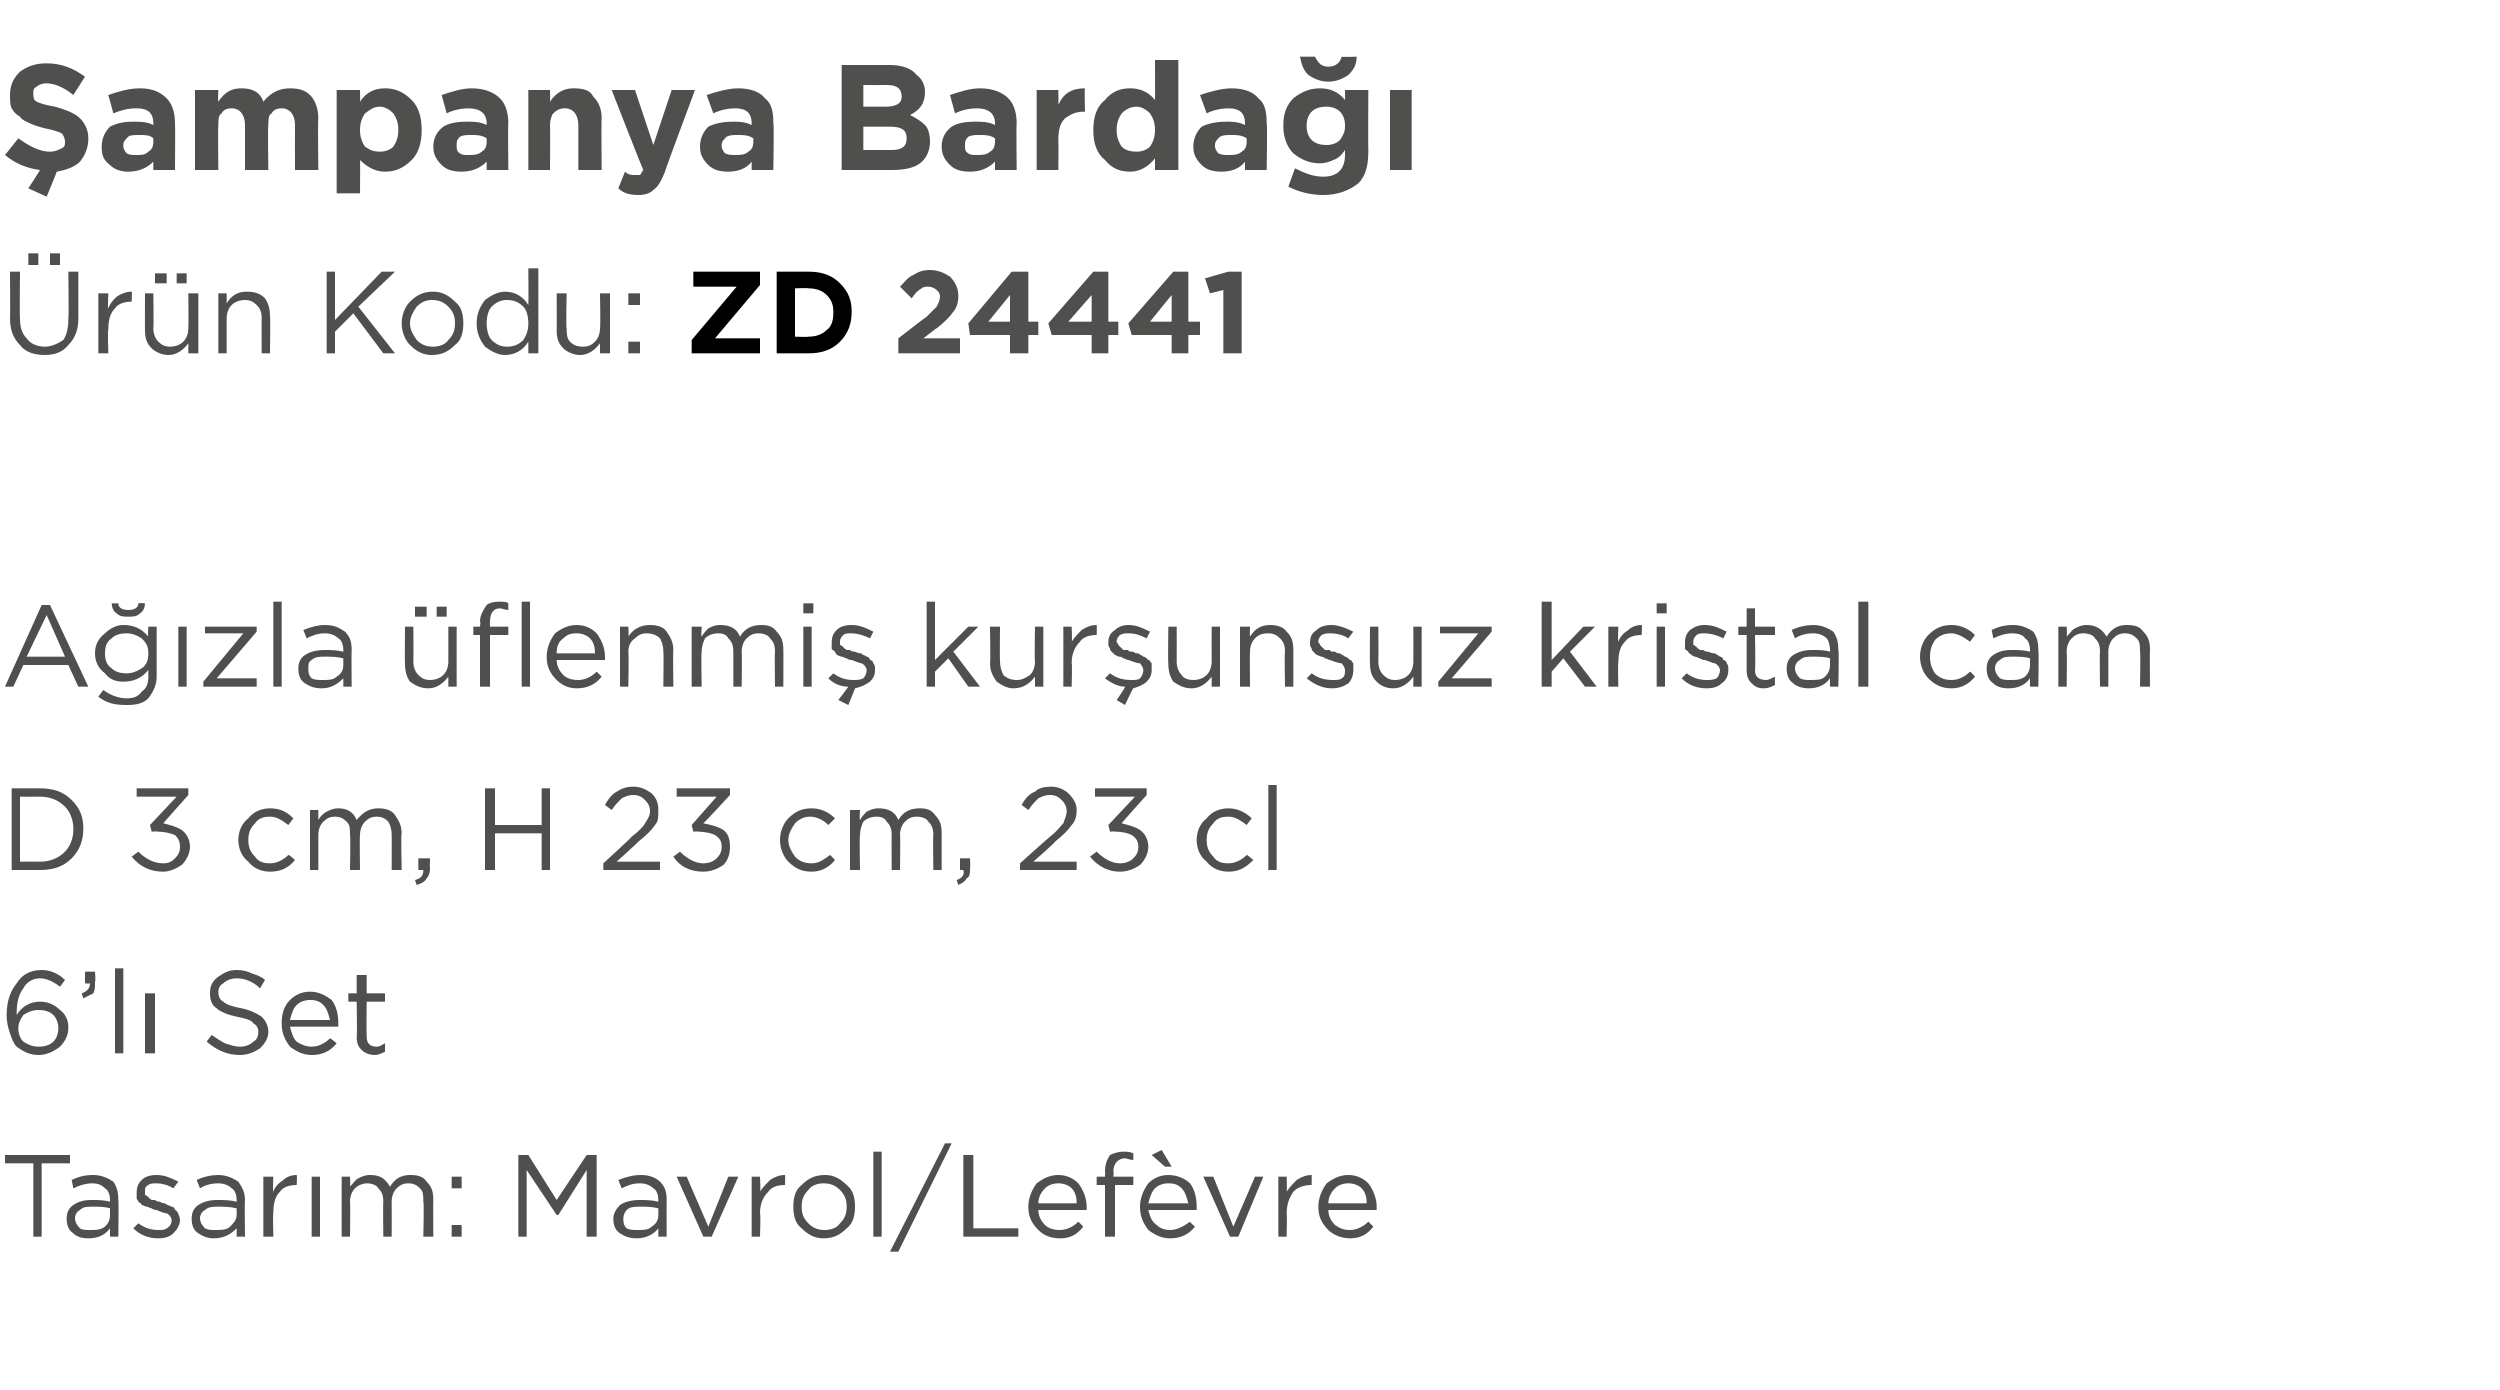
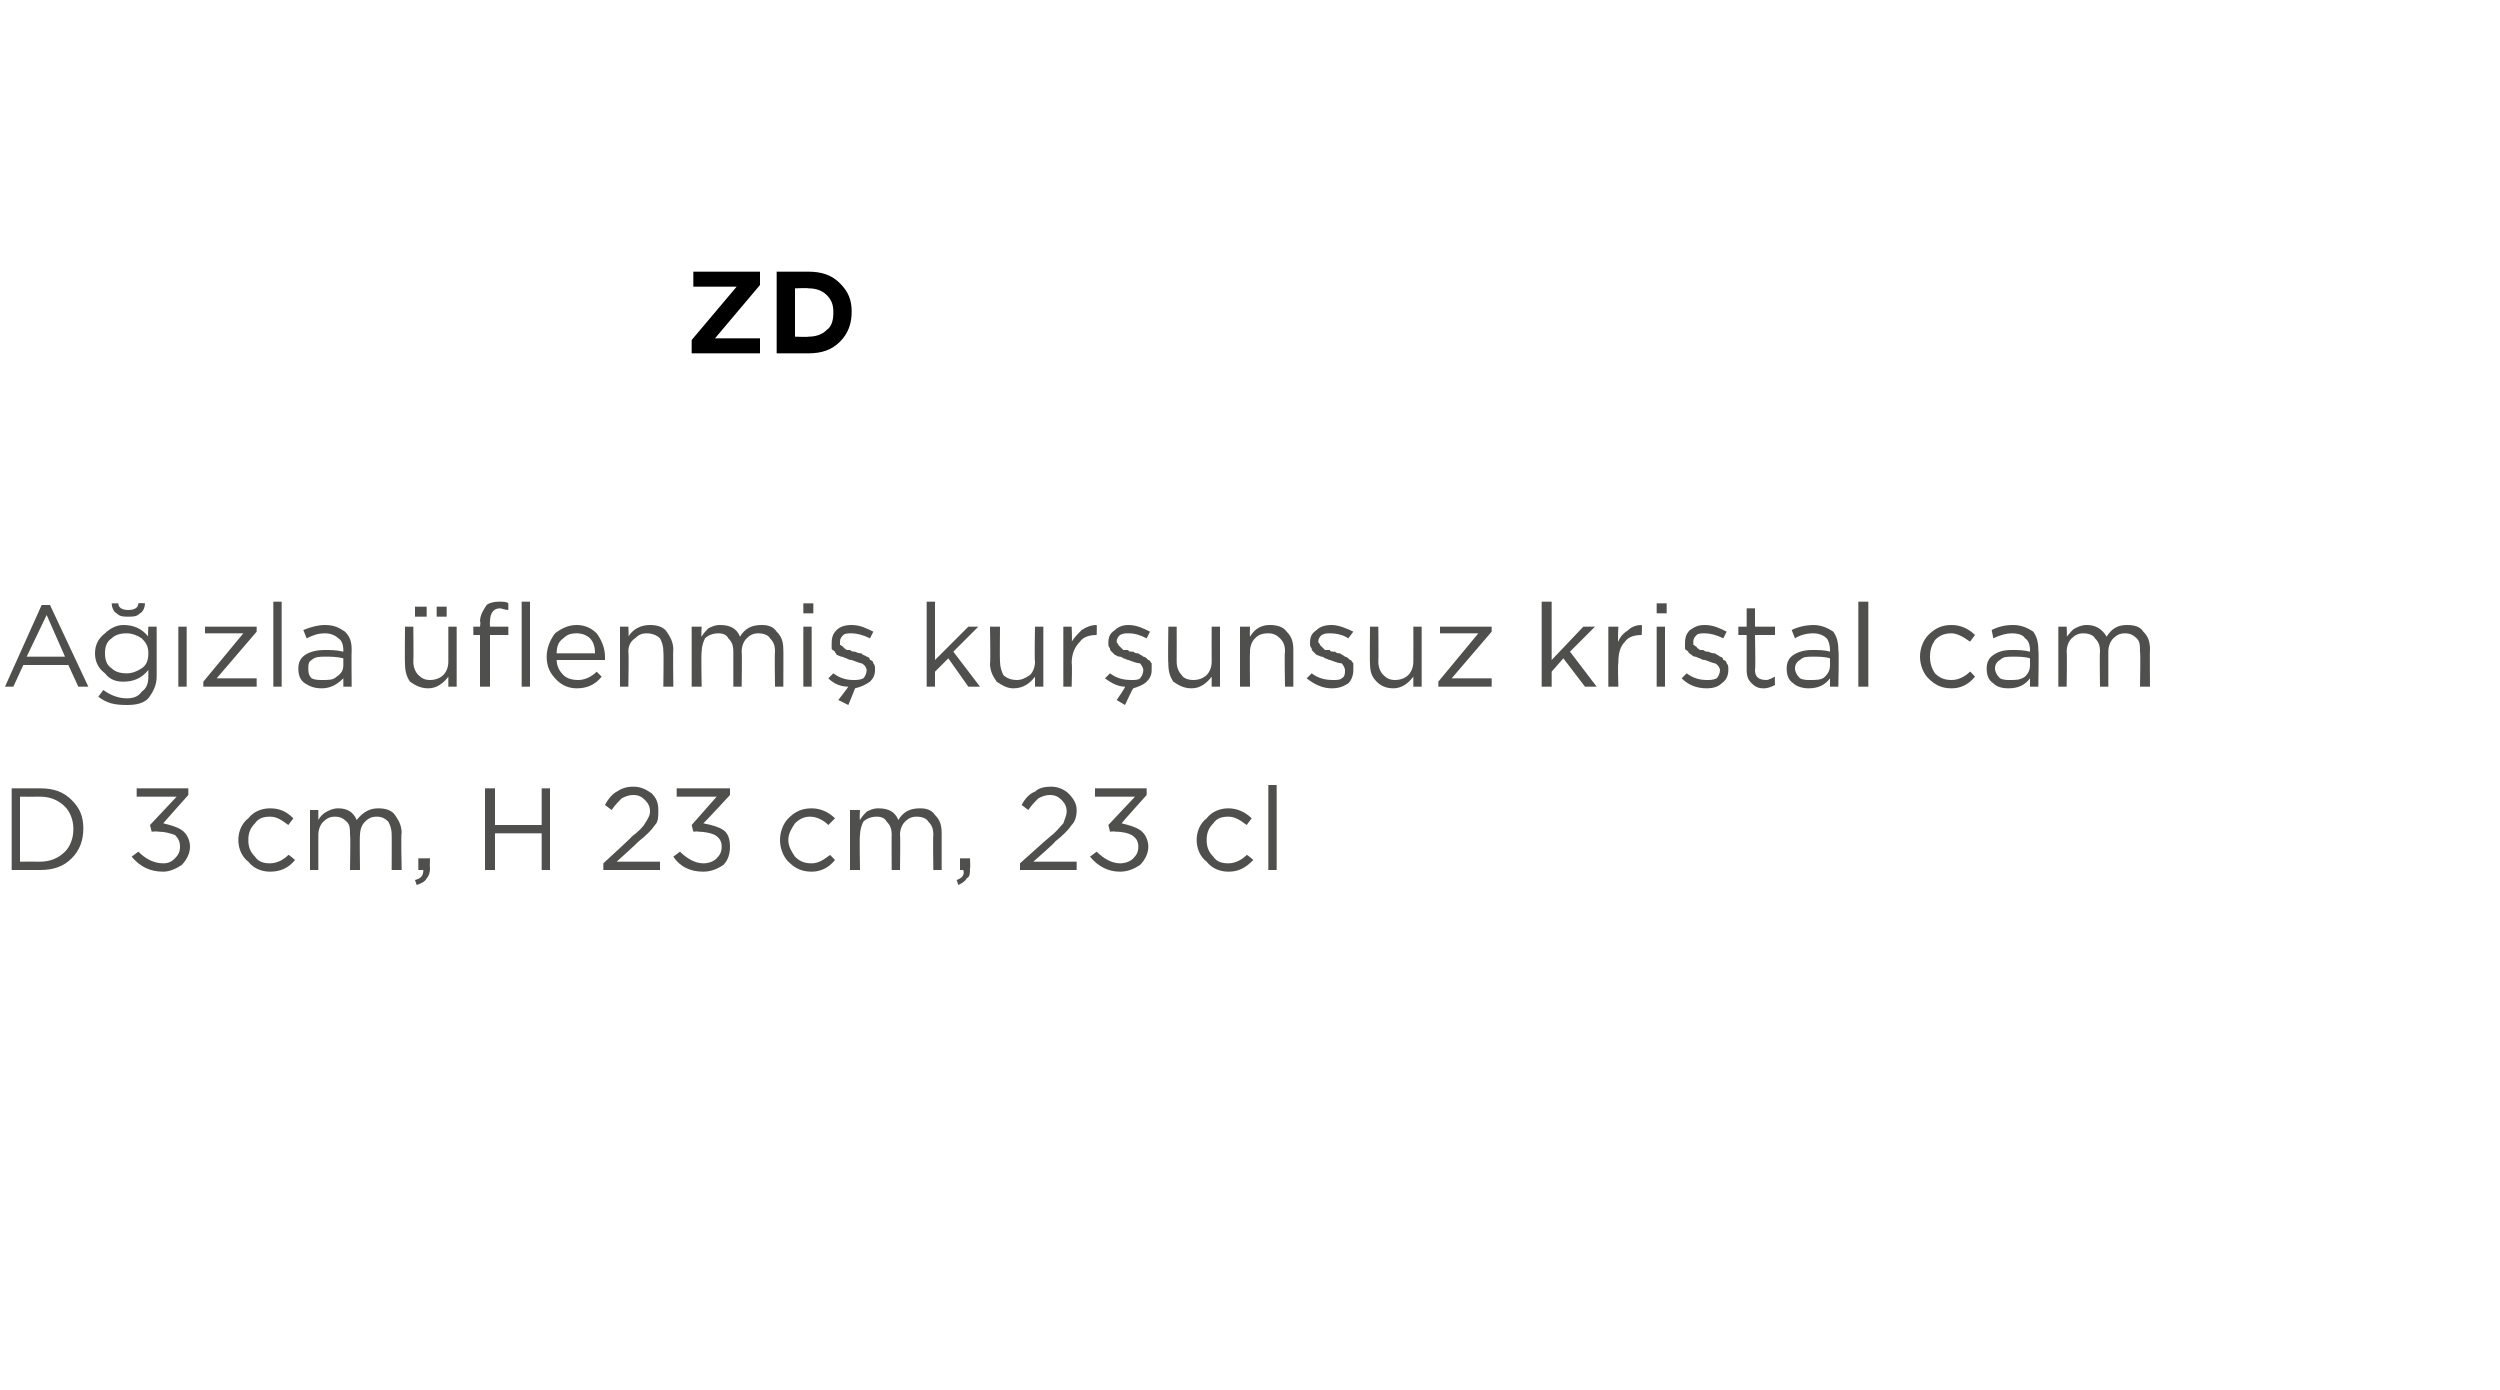
<svg xmlns="http://www.w3.org/2000/svg" version="1.1" width="150px" height="83.4px" viewBox="0 -3 150 83.4" style="top:-3px">
  <desc>ampanya Barda r n Kodu: ZD 24441 A zla flenmi kur unsuz kristal cam D 3 cm, H 23 cm, 23 cl 6’l Set Tasar m: M...</desc>
  <defs />
  <g id="Polygon363553">
-     <path d="M 2 71.2 L 2 66.8 L 0.3 66.8 L 0.3 66.3 L 4.2 66.3 L 4.2 66.8 L 2.5 66.8 L 2.5 71.2 L 2 71.2 Z M 6.6 70.7 C 6.3 71.1 5.9 71.3 5.3 71.3 C 4.9 71.3 4.6 71.2 4.4 71 C 4.1 70.8 4 70.5 4 70.1 C 4 70.1 4 70.1 4 70.1 C 4 69.8 4.1 69.5 4.4 69.3 C 4.7 69.1 5 69 5.5 69 C 5.9 69 6.2 69 6.6 69.1 C 6.6 69.1 6.6 69 6.6 69 C 6.6 68.7 6.5 68.4 6.3 68.3 C 6.1 68.1 5.9 68 5.5 68 C 5.2 68 4.8 68.1 4.4 68.3 C 4.4 68.3 4.3 67.8 4.3 67.8 C 4.7 67.6 5.1 67.5 5.6 67.5 C 6.1 67.5 6.5 67.7 6.8 67.9 C 7 68.2 7.1 68.5 7.1 69 C 7.13 68.99 7.1 71.2 7.1 71.2 L 6.6 71.2 L 6.6 70.7 C 6.6 70.7 6.62 70.65 6.6 70.7 Z M 5.4 70.8 C 5.8 70.8 6 70.8 6.3 70.6 C 6.5 70.4 6.6 70.2 6.6 69.9 C 6.6 69.9 6.6 69.5 6.6 69.5 C 6.3 69.4 5.9 69.4 5.6 69.4 C 5.2 69.4 5 69.4 4.8 69.6 C 4.6 69.7 4.5 69.9 4.5 70.1 C 4.5 70.1 4.5 70.1 4.5 70.1 C 4.5 70.3 4.6 70.5 4.8 70.7 C 4.9 70.8 5.2 70.8 5.4 70.8 Z M 9.5 71.3 C 8.9 71.3 8.4 71.1 8 70.7 C 8 70.7 8.3 70.4 8.3 70.4 C 8.7 70.7 9.1 70.8 9.5 70.8 C 9.7 70.8 9.9 70.8 10 70.7 C 10.2 70.6 10.3 70.4 10.3 70.2 C 10.3 70.2 10.3 70.2 10.3 70.2 C 10.3 70.1 10.2 69.9 10 69.8 C 9.9 69.8 9.6 69.7 9.4 69.6 C 9.2 69.6 9.1 69.5 9.1 69.5 C 9 69.5 8.9 69.4 8.8 69.4 C 8.7 69.4 8.6 69.3 8.5 69.3 C 8.5 69.2 8.4 69.2 8.3 69.1 C 8.3 69 8.2 69 8.2 68.9 C 8.2 68.8 8.2 68.7 8.2 68.6 C 8.2 68.6 8.2 68.6 8.2 68.6 C 8.2 68.2 8.3 68 8.5 67.8 C 8.7 67.6 9 67.5 9.4 67.5 C 9.9 67.5 10.3 67.7 10.7 67.9 C 10.7 67.9 10.4 68.3 10.4 68.3 C 10.1 68.1 9.7 68 9.4 68 C 9.2 68 9 68 8.9 68.1 C 8.7 68.2 8.7 68.3 8.7 68.5 C 8.7 68.5 8.7 68.5 8.7 68.5 C 8.7 68.6 8.7 68.6 8.7 68.7 C 8.8 68.7 8.8 68.8 8.9 68.8 C 8.9 68.9 9 68.9 9.1 69 C 9.2 69 9.3 69 9.3 69 C 9.4 69.1 9.5 69.1 9.6 69.1 C 9.7 69.2 9.9 69.2 9.9 69.2 C 10 69.3 10.1 69.3 10.3 69.4 C 10.4 69.4 10.5 69.5 10.5 69.6 C 10.6 69.6 10.6 69.7 10.7 69.8 C 10.7 69.9 10.8 70 10.8 70.2 C 10.8 70.2 10.8 70.2 10.8 70.2 C 10.8 70.5 10.6 70.8 10.4 71 C 10.2 71.2 9.9 71.3 9.5 71.3 Z M 14.2 70.7 C 13.8 71.1 13.4 71.3 12.8 71.3 C 12.5 71.3 12.2 71.2 11.9 71 C 11.6 70.8 11.5 70.5 11.5 70.1 C 11.5 70.1 11.5 70.1 11.5 70.1 C 11.5 69.8 11.6 69.5 11.9 69.3 C 12.2 69.1 12.6 69 13 69 C 13.4 69 13.8 69 14.2 69.1 C 14.2 69.1 14.2 69 14.2 69 C 14.2 68.7 14.1 68.4 13.9 68.3 C 13.7 68.1 13.4 68 13.1 68 C 12.7 68 12.3 68.1 12 68.3 C 12 68.3 11.8 67.8 11.8 67.8 C 12.2 67.6 12.7 67.5 13.1 67.5 C 13.6 67.5 14 67.7 14.3 67.9 C 14.5 68.2 14.7 68.5 14.7 69 C 14.67 68.99 14.7 71.2 14.7 71.2 L 14.2 71.2 L 14.2 70.7 C 14.2 70.7 14.15 70.65 14.2 70.7 Z M 12.9 70.8 C 13.3 70.8 13.6 70.8 13.8 70.6 C 14 70.4 14.2 70.2 14.2 69.9 C 14.2 69.9 14.2 69.5 14.2 69.5 C 13.8 69.4 13.4 69.4 13.1 69.4 C 12.8 69.4 12.5 69.4 12.3 69.6 C 12.1 69.7 12 69.9 12 70.1 C 12 70.1 12 70.1 12 70.1 C 12 70.3 12.1 70.5 12.3 70.7 C 12.5 70.8 12.7 70.8 12.9 70.8 Z M 15.8 71.2 L 15.8 67.6 L 16.4 67.6 C 16.4 67.6 16.36 68.53 16.4 68.5 C 16.5 68.2 16.7 68 17 67.8 C 17.2 67.6 17.5 67.5 17.8 67.5 C 17.84 67.52 17.8 68.1 17.8 68.1 C 17.8 68.1 17.79 68.1 17.8 68.1 C 17.4 68.1 17 68.2 16.8 68.5 C 16.5 68.8 16.4 69.2 16.4 69.8 C 16.36 69.76 16.4 71.2 16.4 71.2 L 15.8 71.2 Z M 18.7 71.2 L 18.7 67.6 L 19.2 67.6 L 19.2 71.2 L 18.7 71.2 Z M 20.5 71.2 L 20.5 67.6 L 21 67.6 C 21 67.6 21.03 68.19 21 68.2 C 21.2 68 21.3 67.8 21.5 67.7 C 21.7 67.6 21.9 67.5 22.2 67.5 C 22.8 67.5 23.1 67.7 23.4 68.2 C 23.7 67.7 24.1 67.5 24.6 67.5 C 25.1 67.5 25.4 67.6 25.6 67.9 C 25.9 68.2 26 68.5 26 69 C 25.98 68.96 26 71.2 26 71.2 L 25.4 71.2 C 25.4 71.2 25.45 69.09 25.4 69.1 C 25.4 68.7 25.4 68.5 25.2 68.3 C 25 68.1 24.8 68 24.5 68 C 24.2 68 24 68.1 23.8 68.3 C 23.6 68.5 23.5 68.8 23.5 69.1 C 23.51 69.11 23.5 71.2 23.5 71.2 L 23 71.2 C 23 71.2 22.97 69.07 23 69.1 C 23 68.7 22.9 68.5 22.7 68.3 C 22.6 68.1 22.3 68 22 68 C 21.8 68 21.5 68.1 21.3 68.3 C 21.1 68.5 21 68.8 21 69.1 C 21.03 69.13 21 71.2 21 71.2 L 20.5 71.2 Z M 27.1 68.3 L 27.1 67.6 L 27.7 67.6 L 27.7 68.3 L 27.1 68.3 Z M 27.1 71.2 L 27.1 70.5 L 27.7 70.5 L 27.7 71.2 L 27.1 71.2 Z M 31.1 71.2 L 31.1 66.3 L 31.7 66.3 L 33.4 69 L 35.2 66.3 L 35.8 66.3 L 35.8 71.2 L 35.2 71.2 L 35.2 67.2 L 33.5 69.9 L 33.4 69.9 L 31.6 67.2 L 31.6 71.2 L 31.1 71.2 Z M 39.5 70.7 C 39.2 71.1 38.7 71.3 38.2 71.3 C 37.8 71.3 37.5 71.2 37.2 71 C 36.9 70.8 36.8 70.5 36.8 70.1 C 36.8 70.1 36.8 70.1 36.8 70.1 C 36.8 69.8 37 69.5 37.2 69.3 C 37.5 69.1 37.9 69 38.4 69 C 38.7 69 39.1 69 39.5 69.1 C 39.5 69.1 39.5 69 39.5 69 C 39.5 68.7 39.4 68.4 39.2 68.3 C 39 68.1 38.7 68 38.4 68 C 38 68 37.7 68.1 37.3 68.3 C 37.3 68.3 37.1 67.8 37.1 67.8 C 37.6 67.6 38 67.5 38.5 67.5 C 39 67.5 39.4 67.7 39.6 67.9 C 39.9 68.2 40 68.5 40 69 C 39.99 68.99 40 71.2 40 71.2 L 39.5 71.2 L 39.5 70.7 C 39.5 70.7 39.47 70.65 39.5 70.7 Z M 38.3 70.8 C 38.6 70.8 38.9 70.8 39.1 70.6 C 39.4 70.4 39.5 70.2 39.5 69.9 C 39.5 69.9 39.5 69.5 39.5 69.5 C 39.1 69.4 38.8 69.4 38.4 69.4 C 38.1 69.4 37.8 69.4 37.6 69.6 C 37.5 69.7 37.4 69.9 37.4 70.1 C 37.4 70.1 37.4 70.1 37.4 70.1 C 37.4 70.3 37.4 70.5 37.6 70.7 C 37.8 70.8 38 70.8 38.3 70.8 Z M 42.2 71.2 L 40.6 67.6 L 41.2 67.6 L 42.5 70.6 L 43.7 67.6 L 44.3 67.6 L 42.7 71.2 L 42.2 71.2 Z M 45.1 71.2 L 45.1 67.6 L 45.6 67.6 C 45.6 67.6 45.65 68.53 45.6 68.5 C 45.8 68.2 46 68 46.2 67.8 C 46.5 67.6 46.8 67.5 47.1 67.5 C 47.12 67.52 47.1 68.1 47.1 68.1 C 47.1 68.1 47.08 68.1 47.1 68.1 C 46.7 68.1 46.3 68.2 46.1 68.5 C 45.8 68.8 45.6 69.2 45.6 69.8 C 45.65 69.76 45.6 71.2 45.6 71.2 L 45.1 71.2 Z M 49.4 71.3 C 48.9 71.3 48.5 71.1 48.1 70.7 C 47.7 70.4 47.6 69.9 47.6 69.4 C 47.6 69.4 47.6 69.4 47.6 69.4 C 47.6 68.9 47.7 68.4 48.1 68.1 C 48.5 67.7 48.9 67.5 49.5 67.5 C 50 67.5 50.4 67.7 50.8 68.1 C 51.2 68.4 51.3 68.9 51.3 69.4 C 51.3 69.4 51.3 69.4 51.3 69.4 C 51.3 69.9 51.2 70.4 50.8 70.7 C 50.4 71.1 50 71.3 49.4 71.3 Z M 49.5 70.8 C 49.8 70.8 50.2 70.7 50.4 70.4 C 50.7 70.1 50.8 69.8 50.8 69.4 C 50.8 69.4 50.8 69.4 50.8 69.4 C 50.8 69 50.7 68.7 50.4 68.4 C 50.1 68.1 49.8 68 49.4 68 C 49.1 68 48.7 68.1 48.5 68.4 C 48.2 68.7 48.1 69 48.1 69.4 C 48.1 69.4 48.1 69.4 48.1 69.4 C 48.1 69.8 48.2 70.1 48.5 70.4 C 48.8 70.7 49.1 70.8 49.5 70.8 Z M 52.4 71.2 L 52.4 66.1 L 52.9 66.1 L 52.9 71.2 L 52.4 71.2 Z M 53.4 72.1 L 56.7 65.6 L 57.1 65.6 L 53.9 72.1 L 53.4 72.1 Z M 57.8 71.2 L 57.8 66.3 L 58.4 66.3 L 58.4 70.7 L 61.1 70.7 L 61.1 71.2 L 57.8 71.2 Z M 65 70.6 C 64.6 71.1 64.2 71.3 63.6 71.3 C 63 71.3 62.6 71.1 62.3 70.8 C 61.9 70.4 61.7 70 61.7 69.4 C 61.7 69.4 61.7 69.4 61.7 69.4 C 61.7 68.9 61.9 68.4 62.2 68 C 62.6 67.7 63 67.5 63.5 67.5 C 64 67.5 64.4 67.7 64.7 68 C 65 68.4 65.2 68.9 65.2 69.4 C 65.2 69.5 65.2 69.5 65.2 69.6 C 65.2 69.6 62.3 69.6 62.3 69.6 C 62.3 70 62.5 70.3 62.7 70.5 C 62.9 70.7 63.2 70.8 63.6 70.8 C 64 70.8 64.4 70.6 64.7 70.3 C 64.71 70.3 65 70.6 65 70.6 C 65 70.6 65.04 70.6 65 70.6 Z M 62.3 69.2 C 62.3 69.2 64.6 69.2 64.6 69.2 C 64.6 68.8 64.5 68.5 64.3 68.3 C 64.1 68.1 63.8 68 63.5 68 C 63.2 68 62.9 68.1 62.7 68.3 C 62.5 68.5 62.3 68.8 62.3 69.2 Z M 66.3 71.2 L 66.3 68.1 L 65.8 68.1 L 65.8 67.6 L 66.3 67.6 C 66.3 67.6 66.32 67.27 66.3 67.3 C 66.3 66.9 66.4 66.6 66.6 66.3 C 66.8 66.2 67.1 66.1 67.4 66.1 C 67.6 66.1 67.8 66.1 68 66.2 C 68 66.2 68 66.6 68 66.6 C 67.8 66.6 67.6 66.5 67.5 66.5 C 67.1 66.5 66.8 66.8 66.8 67.3 C 66.85 67.3 66.8 67.6 66.8 67.6 L 68 67.6 L 68 68.1 L 66.9 68.1 L 66.9 71.2 L 66.3 71.2 Z M 71.7 70.6 C 71.3 71.1 70.8 71.3 70.2 71.3 C 69.7 71.3 69.3 71.1 68.9 70.8 C 68.6 70.4 68.4 70 68.4 69.4 C 68.4 69.4 68.4 69.4 68.4 69.4 C 68.4 68.9 68.6 68.4 68.9 68 C 69.2 67.7 69.6 67.5 70.1 67.5 C 70.6 67.5 71.1 67.7 71.4 68 C 71.7 68.4 71.8 68.9 71.8 69.4 C 71.8 69.5 71.8 69.5 71.8 69.6 C 71.8 69.6 68.9 69.6 68.9 69.6 C 69 70 69.1 70.3 69.4 70.5 C 69.6 70.7 69.9 70.8 70.2 70.8 C 70.6 70.8 71 70.6 71.4 70.3 C 71.35 70.3 71.7 70.6 71.7 70.6 C 71.7 70.6 71.69 70.6 71.7 70.6 Z M 68.9 69.2 C 68.9 69.2 71.3 69.2 71.3 69.2 C 71.2 68.8 71.1 68.5 70.9 68.3 C 70.7 68.1 70.5 68 70.1 68 C 69.8 68 69.5 68.1 69.3 68.3 C 69.1 68.5 69 68.8 68.9 69.2 Z M 69.9 67 L 69.1 66.3 L 69.7 66 L 70.3 67 L 69.9 67 Z M 73.8 71.2 L 72.2 67.6 L 72.8 67.6 L 74 70.6 L 75.3 67.6 L 75.8 67.6 L 74.3 71.2 L 73.8 71.2 Z M 76.7 71.2 L 76.7 67.6 L 77.2 67.6 C 77.2 67.6 77.23 68.53 77.2 68.5 C 77.4 68.2 77.6 68 77.8 67.8 C 78.1 67.6 78.4 67.5 78.7 67.5 C 78.71 67.52 78.7 68.1 78.7 68.1 C 78.7 68.1 78.67 68.1 78.7 68.1 C 78.3 68.1 77.9 68.2 77.6 68.5 C 77.4 68.8 77.2 69.2 77.2 69.8 C 77.23 69.76 77.2 71.2 77.2 71.2 L 76.7 71.2 Z M 82.4 70.6 C 82 71.1 81.6 71.3 81 71.3 C 80.5 71.3 80 71.1 79.7 70.8 C 79.3 70.4 79.1 70 79.1 69.4 C 79.1 69.4 79.1 69.4 79.1 69.4 C 79.1 68.9 79.3 68.4 79.6 68 C 80 67.7 80.4 67.5 80.9 67.5 C 81.4 67.5 81.8 67.7 82.1 68 C 82.4 68.4 82.6 68.9 82.6 69.4 C 82.6 69.5 82.6 69.5 82.6 69.6 C 82.6 69.6 79.7 69.6 79.7 69.6 C 79.7 70 79.9 70.3 80.1 70.5 C 80.4 70.7 80.6 70.8 81 70.8 C 81.4 70.8 81.8 70.6 82.1 70.3 C 82.11 70.3 82.4 70.6 82.4 70.6 C 82.4 70.6 82.45 70.6 82.4 70.6 Z M 79.7 69.2 C 79.7 69.2 82 69.2 82 69.2 C 82 68.8 81.9 68.5 81.7 68.3 C 81.5 68.1 81.2 68 80.9 68 C 80.6 68 80.3 68.1 80.1 68.3 C 79.9 68.5 79.7 68.8 79.7 69.2 Z " stroke="none" fill="#4f4f4e" />
-   </g>
+     </g>
  <g id="Polygon363552">
-     <path d="M 2.3 60.3 C 1.8 60.3 1.4 60.1 1 59.8 C 0.8 59.6 0.7 59.3 0.6 59 C 0.5 58.7 0.4 58.4 0.4 57.9 C 0.4 57.9 0.4 57.9 0.4 57.9 C 0.4 57.1 0.6 56.5 1 56 C 1.3 55.5 1.8 55.2 2.5 55.2 C 3 55.2 3.5 55.4 3.9 55.8 C 3.9 55.8 3.6 56.2 3.6 56.2 C 3.2 55.9 2.8 55.7 2.4 55.7 C 2 55.7 1.6 55.9 1.4 56.3 C 1.1 56.7 1 57.2 1 57.8 C 1 57.8 1 57.9 1 57.9 C 1.3 57.4 1.8 57.1 2.4 57.1 C 2.9 57.1 3.3 57.3 3.6 57.6 C 3.9 57.8 4.1 58.2 4.1 58.6 C 4.1 58.6 4.1 58.7 4.1 58.7 C 4.1 59.1 3.9 59.5 3.6 59.8 C 3.2 60.1 2.8 60.3 2.3 60.3 Z M 2.3 59.8 C 2.7 59.8 3 59.7 3.2 59.5 C 3.4 59.3 3.5 59 3.5 58.7 C 3.5 58.7 3.5 58.7 3.5 58.7 C 3.5 58.4 3.4 58.1 3.2 57.9 C 3 57.7 2.7 57.6 2.3 57.6 C 2 57.6 1.7 57.7 1.4 57.9 C 1.2 58.2 1.1 58.4 1.1 58.7 C 1.1 58.7 1.1 58.7 1.1 58.7 C 1.1 59 1.2 59.3 1.4 59.5 C 1.7 59.7 2 59.8 2.3 59.8 Z M 5 56.9 C 5 56.9 4.9 56.6 4.9 56.6 C 5.2 56.5 5.4 56.3 5.4 56 C 5.36 56.03 5.1 56 5.1 56 L 5.1 55.3 L 5.7 55.3 C 5.7 55.3 5.75 55.93 5.7 55.9 C 5.7 56.2 5.7 56.4 5.6 56.6 C 5.4 56.7 5.2 56.8 5 56.9 Z M 6.9 60.2 L 6.9 55.1 L 7.4 55.1 L 7.4 60.2 L 6.9 60.2 Z M 8.7 60.2 L 8.7 56.6 L 9.3 56.6 L 9.3 60.2 L 8.7 60.2 Z M 14.4 60.3 C 13.6 60.3 13 60 12.4 59.5 C 12.4 59.5 12.7 59.1 12.7 59.1 C 13 59.3 13.3 59.5 13.5 59.6 C 13.8 59.7 14.1 59.8 14.4 59.8 C 14.7 59.8 15 59.7 15.2 59.5 C 15.4 59.4 15.5 59.2 15.5 58.9 C 15.5 58.9 15.5 58.9 15.5 58.9 C 15.5 58.7 15.4 58.5 15.2 58.4 C 15.1 58.2 14.7 58.1 14.2 58 C 13.7 57.9 13.2 57.7 13 57.5 C 12.7 57.3 12.6 57 12.6 56.6 C 12.6 56.6 12.6 56.6 12.6 56.6 C 12.6 56.2 12.7 55.9 13.1 55.6 C 13.4 55.4 13.7 55.2 14.2 55.2 C 14.6 55.2 14.9 55.3 15.1 55.4 C 15.4 55.5 15.7 55.6 15.9 55.8 C 15.9 55.8 15.6 56.3 15.6 56.3 C 15.2 55.9 14.7 55.7 14.2 55.7 C 13.9 55.7 13.6 55.8 13.4 56 C 13.2 56.1 13.1 56.3 13.1 56.5 C 13.1 56.5 13.1 56.5 13.1 56.5 C 13.1 56.8 13.2 57 13.4 57.1 C 13.6 57.3 14 57.4 14.5 57.5 C 15 57.6 15.4 57.8 15.7 58 C 15.9 58.2 16.1 58.5 16.1 58.9 C 16.1 58.9 16.1 58.9 16.1 58.9 C 16.1 59.3 15.9 59.6 15.6 59.9 C 15.3 60.1 14.9 60.3 14.4 60.3 Z M 20.2 59.6 C 19.8 60.1 19.3 60.3 18.7 60.3 C 18.2 60.3 17.8 60.1 17.4 59.8 C 17.1 59.4 16.9 59 16.9 58.4 C 16.9 58.4 16.9 58.4 16.9 58.4 C 16.9 57.9 17 57.4 17.4 57 C 17.7 56.7 18.1 56.5 18.6 56.5 C 19.1 56.5 19.5 56.7 19.9 57 C 20.2 57.4 20.3 57.9 20.3 58.4 C 20.3 58.5 20.3 58.5 20.3 58.6 C 20.3 58.6 17.4 58.6 17.4 58.6 C 17.5 59 17.6 59.3 17.8 59.5 C 18.1 59.7 18.4 59.8 18.7 59.8 C 19.1 59.8 19.5 59.6 19.8 59.3 C 19.85 59.3 20.2 59.6 20.2 59.6 C 20.2 59.6 20.18 59.6 20.2 59.6 Z M 17.4 58.2 C 17.4 58.2 19.8 58.2 19.8 58.2 C 19.7 57.8 19.6 57.5 19.4 57.3 C 19.2 57.1 19 57 18.6 57 C 18.3 57 18 57.1 17.8 57.3 C 17.6 57.5 17.5 57.8 17.4 58.2 Z M 23.1 60.1 C 22.9 60.2 22.7 60.3 22.5 60.3 C 22.2 60.3 21.9 60.2 21.7 60 C 21.5 59.8 21.4 59.6 21.4 59.2 C 21.44 59.24 21.4 57.1 21.4 57.1 L 20.9 57.1 L 20.9 56.6 L 21.4 56.6 L 21.4 55.5 L 22 55.5 L 22 56.6 L 23.1 56.6 L 23.1 57.1 L 22 57.1 C 22 57.1 21.98 59.17 22 59.2 C 22 59.6 22.2 59.8 22.6 59.8 C 22.8 59.8 22.9 59.7 23.1 59.6 C 23.11 59.65 23.1 60.1 23.1 60.1 C 23.1 60.1 23.11 60.11 23.1 60.1 Z " stroke="none" fill="#4f4f4e" />
-   </g>
+     </g>
  <g id="Polygon363551">
    <path d="M 0.7 49.2 L 0.7 44.3 C 0.7 44.3 2.39 44.3 2.4 44.3 C 3.2 44.3 3.8 44.5 4.3 45 C 4.8 45.5 5 46 5 46.7 C 5 46.7 5 46.7 5 46.7 C 5 47.4 4.8 48 4.3 48.5 C 3.8 49 3.2 49.2 2.4 49.2 C 2.39 49.2 0.7 49.2 0.7 49.2 Z M 2.4 44.8 C 2.39 44.81 1.2 44.8 1.2 44.8 L 1.2 48.7 C 1.2 48.7 2.39 48.69 2.4 48.7 C 3 48.7 3.5 48.5 3.9 48.1 C 4.2 47.8 4.4 47.3 4.4 46.8 C 4.4 46.8 4.4 46.7 4.4 46.7 C 4.4 46.2 4.2 45.7 3.9 45.4 C 3.5 45 3 44.8 2.4 44.8 Z M 9.8 49.3 C 9 49.3 8.4 49 7.9 48.4 C 7.9 48.4 8.3 48.1 8.3 48.1 C 8.7 48.5 9.2 48.8 9.8 48.8 C 10.1 48.8 10.3 48.7 10.5 48.5 C 10.7 48.3 10.8 48.1 10.8 47.8 C 10.8 47.8 10.8 47.8 10.8 47.8 C 10.8 47.5 10.7 47.3 10.5 47.1 C 10.2 47 9.9 46.9 9.5 46.9 C 9.46 46.87 9.1 46.9 9.1 46.9 L 9 46.5 L 10.6 44.8 L 8.2 44.8 L 8.2 44.3 L 11.3 44.3 L 11.3 44.7 C 11.3 44.7 9.77 46.41 9.8 46.4 C 10.2 46.5 10.6 46.6 10.9 46.8 C 11.2 47 11.4 47.4 11.4 47.8 C 11.4 47.8 11.4 47.8 11.4 47.8 C 11.4 48.2 11.2 48.6 10.9 48.9 C 10.6 49.1 10.2 49.3 9.8 49.3 Z M 17.7 48.6 C 17.3 49.1 16.8 49.3 16.2 49.3 C 15.7 49.3 15.2 49.1 14.9 48.7 C 14.5 48.4 14.3 47.9 14.3 47.4 C 14.3 47.4 14.3 47.4 14.3 47.4 C 14.3 46.9 14.5 46.4 14.9 46.1 C 15.2 45.7 15.7 45.5 16.2 45.5 C 16.8 45.5 17.2 45.7 17.6 46.1 C 17.6 46.1 17.3 46.5 17.3 46.5 C 16.9 46.2 16.6 46 16.2 46 C 15.8 46 15.5 46.1 15.3 46.4 C 15 46.7 14.9 47 14.9 47.4 C 14.9 47.4 14.9 47.4 14.9 47.4 C 14.9 47.8 15 48.1 15.3 48.4 C 15.5 48.7 15.8 48.8 16.2 48.8 C 16.6 48.8 17 48.6 17.3 48.3 C 17.33 48.26 17.7 48.6 17.7 48.6 C 17.7 48.6 17.67 48.58 17.7 48.6 Z M 18.6 49.2 L 18.6 45.6 L 19.1 45.6 C 19.1 45.6 19.1 46.19 19.1 46.2 C 19.2 46 19.4 45.8 19.6 45.7 C 19.8 45.6 20 45.5 20.3 45.5 C 20.8 45.5 21.2 45.7 21.4 46.2 C 21.8 45.7 22.2 45.5 22.7 45.5 C 23.1 45.5 23.5 45.6 23.7 45.9 C 23.9 46.2 24.1 46.5 24.1 47 C 24.05 46.96 24.1 49.2 24.1 49.2 L 23.5 49.2 C 23.5 49.2 23.51 47.09 23.5 47.1 C 23.5 46.7 23.4 46.5 23.3 46.3 C 23.1 46.1 22.9 46 22.6 46 C 22.3 46 22.1 46.1 21.9 46.3 C 21.7 46.5 21.6 46.8 21.6 47.1 C 21.57 47.11 21.6 49.2 21.6 49.2 L 21 49.2 C 21 49.2 21.04 47.07 21 47.1 C 21 46.7 21 46.5 20.8 46.3 C 20.6 46.1 20.4 46 20.1 46 C 19.8 46 19.6 46.1 19.4 46.3 C 19.2 46.5 19.1 46.8 19.1 47.1 C 19.1 47.13 19.1 49.2 19.1 49.2 L 18.6 49.2 Z M 25 50.1 C 25 50.1 24.9 49.8 24.9 49.8 C 25.3 49.7 25.4 49.5 25.4 49.2 C 25.39 49.2 25.1 49.2 25.1 49.2 L 25.1 48.5 L 25.8 48.5 C 25.8 48.5 25.78 49.09 25.8 49.1 C 25.8 49.4 25.7 49.6 25.6 49.7 C 25.5 49.9 25.3 50 25 50.1 Z M 29.1 49.2 L 29.1 44.3 L 29.7 44.3 L 29.7 46.5 L 32.5 46.5 L 32.5 44.3 L 33 44.3 L 33 49.2 L 32.5 49.2 L 32.5 47 L 29.7 47 L 29.7 49.2 L 29.1 49.2 Z M 36.2 49.2 L 36.2 48.8 C 36.2 48.8 37.95 47.2 37.9 47.2 C 38.3 46.9 38.6 46.6 38.7 46.4 C 38.9 46.1 39 45.9 39 45.7 C 39 45.4 38.9 45.2 38.7 45 C 38.5 44.8 38.3 44.7 38 44.7 C 37.7 44.7 37.5 44.8 37.3 44.9 C 37.1 45.1 36.9 45.3 36.7 45.6 C 36.7 45.6 36.3 45.3 36.3 45.3 C 36.5 44.9 36.8 44.6 37 44.5 C 37.3 44.3 37.6 44.2 38 44.2 C 38.5 44.2 38.8 44.4 39.1 44.6 C 39.4 44.9 39.5 45.2 39.5 45.6 C 39.5 45.6 39.5 45.6 39.5 45.6 C 39.5 46 39.5 46.3 39.3 46.5 C 39.1 46.8 38.8 47.1 38.3 47.5 C 38.3 47.53 37 48.7 37 48.7 L 39.6 48.7 L 39.6 49.2 L 36.2 49.2 Z M 42.2 49.3 C 41.4 49.3 40.8 49 40.4 48.4 C 40.4 48.4 40.8 48.1 40.8 48.1 C 41.2 48.5 41.7 48.8 42.2 48.8 C 42.5 48.8 42.8 48.7 43 48.5 C 43.2 48.3 43.3 48.1 43.3 47.8 C 43.3 47.8 43.3 47.8 43.3 47.8 C 43.3 47.5 43.2 47.3 42.9 47.1 C 42.7 47 42.3 46.9 41.9 46.9 C 41.91 46.87 41.6 46.9 41.6 46.9 L 41.5 46.5 L 43 44.8 L 40.6 44.8 L 40.6 44.3 L 43.8 44.3 L 43.8 44.7 C 43.8 44.7 42.22 46.41 42.2 46.4 C 42.7 46.5 43.1 46.6 43.4 46.8 C 43.7 47 43.8 47.4 43.8 47.8 C 43.8 47.8 43.8 47.8 43.8 47.8 C 43.8 48.2 43.7 48.6 43.4 48.9 C 43.1 49.1 42.7 49.3 42.2 49.3 Z M 50.1 48.6 C 49.7 49.1 49.2 49.3 48.7 49.3 C 48.1 49.3 47.7 49.1 47.3 48.7 C 47 48.4 46.8 47.9 46.8 47.4 C 46.8 47.4 46.8 47.4 46.8 47.4 C 46.8 46.9 47 46.4 47.3 46.1 C 47.7 45.7 48.1 45.5 48.7 45.5 C 49.2 45.5 49.7 45.7 50.1 46.1 C 50.1 46.1 49.7 46.5 49.7 46.5 C 49.4 46.2 49 46 48.6 46 C 48.3 46 48 46.1 47.7 46.4 C 47.5 46.7 47.3 47 47.3 47.4 C 47.3 47.4 47.3 47.4 47.3 47.4 C 47.3 47.8 47.5 48.1 47.7 48.4 C 48 48.7 48.3 48.8 48.7 48.8 C 49.1 48.8 49.4 48.6 49.8 48.3 C 49.78 48.26 50.1 48.6 50.1 48.6 C 50.1 48.6 50.13 48.58 50.1 48.6 Z M 51 49.2 L 51 45.6 L 51.6 45.6 C 51.6 45.6 51.56 46.19 51.6 46.2 C 51.7 46 51.9 45.8 52 45.7 C 52.2 45.6 52.4 45.5 52.7 45.5 C 53.3 45.5 53.7 45.7 53.9 46.2 C 54.2 45.7 54.6 45.5 55.2 45.5 C 55.6 45.5 55.9 45.6 56.1 45.9 C 56.4 46.2 56.5 46.5 56.5 47 C 56.5 46.96 56.5 49.2 56.5 49.2 L 56 49.2 C 56 49.2 55.97 47.09 56 47.1 C 56 46.7 55.9 46.5 55.7 46.3 C 55.6 46.1 55.3 46 55 46 C 54.7 46 54.5 46.1 54.3 46.3 C 54.1 46.5 54 46.8 54 47.1 C 54.03 47.11 54 49.2 54 49.2 L 53.5 49.2 C 53.5 49.2 53.49 47.07 53.5 47.1 C 53.5 46.7 53.4 46.5 53.2 46.3 C 53.1 46.1 52.9 46 52.6 46 C 52.3 46 52 46.1 51.8 46.3 C 51.7 46.5 51.6 46.8 51.6 47.1 C 51.56 47.13 51.6 49.2 51.6 49.2 L 51 49.2 Z M 57.5 50.1 C 57.5 50.1 57.4 49.8 57.4 49.8 C 57.7 49.7 57.9 49.5 57.8 49.2 C 57.84 49.2 57.6 49.2 57.6 49.2 L 57.6 48.5 L 58.2 48.5 C 58.2 48.5 58.23 49.09 58.2 49.1 C 58.2 49.4 58.2 49.6 58 49.7 C 57.9 49.9 57.7 50 57.5 50.1 Z M 61.2 49.2 L 61.2 48.8 C 61.2 48.8 62.98 47.2 63 47.2 C 63.4 46.9 63.6 46.6 63.8 46.4 C 63.9 46.1 64 45.9 64 45.7 C 64 45.4 63.9 45.2 63.7 45 C 63.5 44.8 63.3 44.7 63 44.7 C 62.7 44.7 62.5 44.8 62.3 44.9 C 62.1 45.1 61.9 45.3 61.7 45.6 C 61.7 45.6 61.3 45.3 61.3 45.3 C 61.5 44.9 61.8 44.6 62.1 44.5 C 62.3 44.3 62.6 44.2 63.1 44.2 C 63.5 44.2 63.9 44.4 64.1 44.6 C 64.4 44.9 64.6 45.2 64.6 45.6 C 64.6 45.6 64.6 45.6 64.6 45.6 C 64.6 46 64.5 46.3 64.3 46.5 C 64.1 46.8 63.8 47.1 63.3 47.5 C 63.34 47.53 62 48.7 62 48.7 L 64.6 48.7 L 64.6 49.2 L 61.2 49.2 Z M 67.2 49.3 C 66.5 49.3 65.9 49 65.4 48.4 C 65.4 48.4 65.8 48.1 65.8 48.1 C 66.2 48.5 66.7 48.8 67.2 48.8 C 67.5 48.8 67.8 48.7 68 48.5 C 68.2 48.3 68.3 48.1 68.3 47.8 C 68.3 47.8 68.3 47.8 68.3 47.8 C 68.3 47.5 68.2 47.3 67.9 47.1 C 67.7 47 67.4 46.9 66.9 46.9 C 66.94 46.87 66.6 46.9 66.6 46.9 L 66.5 46.5 L 68.1 44.8 L 65.7 44.8 L 65.7 44.3 L 68.8 44.3 L 68.8 44.7 C 68.8 44.7 67.26 46.41 67.3 46.4 C 67.7 46.5 68.1 46.6 68.4 46.8 C 68.7 47 68.9 47.4 68.9 47.8 C 68.9 47.8 68.9 47.8 68.9 47.8 C 68.9 48.2 68.7 48.6 68.4 48.9 C 68.1 49.1 67.7 49.3 67.2 49.3 Z M 75.2 48.6 C 74.7 49.1 74.3 49.3 73.7 49.3 C 73.2 49.3 72.7 49.1 72.4 48.7 C 72 48.4 71.8 47.9 71.8 47.4 C 71.8 47.4 71.8 47.4 71.8 47.4 C 71.8 46.9 72 46.4 72.4 46.1 C 72.7 45.7 73.2 45.5 73.7 45.5 C 74.2 45.5 74.7 45.7 75.1 46.1 C 75.1 46.1 74.8 46.5 74.8 46.5 C 74.4 46.2 74.1 46 73.7 46 C 73.3 46 73 46.1 72.8 46.4 C 72.5 46.7 72.4 47 72.4 47.4 C 72.4 47.4 72.4 47.4 72.4 47.4 C 72.4 47.8 72.5 48.1 72.8 48.4 C 73 48.7 73.3 48.8 73.7 48.8 C 74.1 48.8 74.5 48.6 74.8 48.3 C 74.82 48.26 75.2 48.6 75.2 48.6 C 75.2 48.6 75.16 48.58 75.2 48.6 Z M 76.1 49.2 L 76.1 44.1 L 76.6 44.1 L 76.6 49.2 L 76.1 49.2 Z " stroke="none" fill="#4f4f4e" />
  </g>
  <g id="Polygon363550">
    <path d="M 0.3 38.2 L 2.5 33.3 L 3 33.3 L 5.3 38.2 L 4.7 38.2 L 4.1 36.9 L 1.4 36.9 L 0.8 38.2 L 0.3 38.2 Z M 1.6 36.4 L 3.9 36.4 L 2.8 33.9 L 1.6 36.4 Z M 8.9 38.9 C 8.6 39.2 8.2 39.3 7.6 39.3 C 6.9 39.3 6.4 39.2 5.9 38.8 C 5.9 38.8 6.2 38.4 6.2 38.4 C 6.6 38.7 7.1 38.9 7.6 38.9 C 8 38.9 8.3 38.8 8.5 38.5 C 8.8 38.3 8.9 38 8.9 37.6 C 8.9 37.6 8.9 37.2 8.9 37.2 C 8.5 37.7 8 37.9 7.4 37.9 C 7 37.9 6.6 37.8 6.3 37.4 C 5.9 37.1 5.7 36.7 5.7 36.2 C 5.7 36.2 5.7 36.2 5.7 36.2 C 5.7 35.7 5.9 35.3 6.3 35 C 6.6 34.7 7 34.5 7.4 34.5 C 8 34.5 8.5 34.7 8.9 35.2 C 8.86 35.23 8.9 34.6 8.9 34.6 L 9.4 34.6 C 9.4 34.6 9.4 37.57 9.4 37.6 C 9.4 38.1 9.2 38.5 8.9 38.9 C 8.9 38.9 8.9 38.9 8.9 38.9 Z M 7.6 37.4 C 7.9 37.4 8.2 37.3 8.5 37.1 C 8.8 36.9 8.9 36.6 8.9 36.2 C 8.9 36.2 8.9 36.2 8.9 36.2 C 8.9 35.8 8.8 35.6 8.5 35.3 C 8.2 35.1 7.9 35 7.6 35 C 7.2 35 6.9 35.1 6.7 35.3 C 6.4 35.5 6.3 35.8 6.3 36.2 C 6.3 36.2 6.3 36.2 6.3 36.2 C 6.3 36.6 6.4 36.9 6.7 37.1 C 6.9 37.3 7.2 37.4 7.6 37.4 Z M 8.7 33.2 C 8.7 33.4 8.6 33.7 8.4 33.8 C 8.2 34 8 34 7.7 34 C 7.4 34 7.2 34 7 33.8 C 6.8 33.7 6.7 33.4 6.7 33.2 C 6.7 33.2 7.1 33.2 7.1 33.2 C 7.1 33.5 7.4 33.6 7.7 33.6 C 8 33.6 8.3 33.5 8.3 33.2 C 8.34 33.17 8.7 33.2 8.7 33.2 C 8.7 33.2 8.74 33.17 8.7 33.2 Z M 10.7 38.2 L 10.7 34.6 L 11.2 34.6 L 11.2 38.2 L 10.7 38.2 Z M 12.2 38.2 L 12.2 37.9 L 14.6 35 L 12.3 35 L 12.3 34.6 L 15.4 34.6 L 15.4 34.9 L 13 37.7 L 15.4 37.7 L 15.4 38.2 L 12.2 38.2 Z M 16.4 38.2 L 16.4 33.1 L 16.9 33.1 L 16.9 38.2 L 16.4 38.2 Z M 20.6 37.7 C 20.2 38.1 19.8 38.3 19.3 38.3 C 18.9 38.3 18.6 38.2 18.3 38 C 18 37.8 17.9 37.5 17.9 37.1 C 17.9 37.1 17.9 37.1 17.9 37.1 C 17.9 36.8 18 36.5 18.3 36.3 C 18.6 36.1 19 36 19.5 36 C 19.8 36 20.2 36 20.6 36.1 C 20.6 36.1 20.6 36 20.6 36 C 20.6 35.7 20.5 35.4 20.3 35.3 C 20.1 35.1 19.8 35 19.5 35 C 19.1 35 18.8 35.1 18.4 35.3 C 18.4 35.3 18.2 34.8 18.2 34.8 C 18.7 34.6 19.1 34.5 19.5 34.5 C 20.1 34.5 20.4 34.7 20.7 34.9 C 21 35.2 21.1 35.5 21.1 36 C 21.08 35.99 21.1 38.2 21.1 38.2 L 20.6 38.2 L 20.6 37.7 C 20.6 37.7 20.57 37.65 20.6 37.7 Z M 19.4 37.8 C 19.7 37.8 20 37.8 20.2 37.6 C 20.5 37.4 20.6 37.2 20.6 36.9 C 20.6 36.9 20.6 36.5 20.6 36.5 C 20.2 36.4 19.9 36.4 19.5 36.4 C 19.2 36.4 18.9 36.4 18.7 36.6 C 18.5 36.7 18.5 36.9 18.5 37.1 C 18.5 37.1 18.5 37.1 18.5 37.1 C 18.5 37.3 18.5 37.5 18.7 37.7 C 18.9 37.8 19.1 37.8 19.4 37.8 Z M 26.2 34 L 26.2 33.4 L 26.8 33.4 L 26.8 34 L 26.2 34 Z M 24.9 34 L 24.9 33.4 L 25.6 33.4 L 25.6 34 L 24.9 34 Z M 26.9 37.6 C 26.6 38 26.2 38.3 25.7 38.3 C 25.2 38.3 24.9 38.1 24.6 37.9 C 24.4 37.6 24.3 37.3 24.3 36.8 C 24.28 36.83 24.3 34.6 24.3 34.6 L 24.8 34.6 C 24.8 34.6 24.82 36.69 24.8 36.7 C 24.8 37 24.9 37.3 25.1 37.5 C 25.3 37.7 25.5 37.8 25.8 37.8 C 26.1 37.8 26.4 37.7 26.6 37.5 C 26.8 37.3 26.9 37 26.9 36.7 C 26.9 36.65 26.9 34.6 26.9 34.6 L 27.4 34.6 L 27.4 38.2 L 26.9 38.2 L 26.9 37.6 C 26.9 37.6 26.9 37.57 26.9 37.6 Z M 28.8 38.2 L 28.8 35.1 L 28.4 35.1 L 28.4 34.6 L 28.8 34.6 C 28.8 34.6 28.85 34.27 28.8 34.3 C 28.8 33.9 29 33.6 29.2 33.3 C 29.3 33.2 29.6 33.1 29.9 33.1 C 30.2 33.1 30.4 33.1 30.5 33.2 C 30.5 33.2 30.5 33.6 30.5 33.6 C 30.3 33.6 30.1 33.5 30 33.5 C 29.6 33.5 29.4 33.8 29.4 34.3 C 29.38 34.3 29.4 34.6 29.4 34.6 L 30.5 34.6 L 30.5 35.1 L 29.4 35.1 L 29.4 38.2 L 28.8 38.2 Z M 31.3 38.2 L 31.3 33.1 L 31.8 33.1 L 31.8 38.2 L 31.3 38.2 Z M 36.1 37.6 C 35.7 38.1 35.2 38.3 34.6 38.3 C 34.1 38.3 33.7 38.1 33.4 37.8 C 33 37.4 32.8 37 32.8 36.4 C 32.8 36.4 32.8 36.4 32.8 36.4 C 32.8 35.9 33 35.4 33.3 35 C 33.7 34.7 34.1 34.5 34.6 34.5 C 35.1 34.5 35.5 34.7 35.8 35 C 36.1 35.4 36.3 35.9 36.3 36.4 C 36.3 36.5 36.3 36.5 36.3 36.6 C 36.3 36.6 33.4 36.6 33.4 36.6 C 33.4 37 33.6 37.3 33.8 37.5 C 34 37.7 34.3 37.8 34.7 37.8 C 35.1 37.8 35.5 37.6 35.8 37.3 C 35.8 37.3 36.1 37.6 36.1 37.6 C 36.1 37.6 36.13 37.6 36.1 37.6 Z M 33.4 36.2 C 33.4 36.2 35.7 36.2 35.7 36.2 C 35.7 35.8 35.6 35.5 35.4 35.3 C 35.2 35.1 34.9 35 34.6 35 C 34.2 35 34 35.1 33.8 35.3 C 33.5 35.5 33.4 35.8 33.4 36.2 Z M 37.2 38.2 L 37.2 34.6 L 37.7 34.6 C 37.7 34.6 37.74 35.21 37.7 35.2 C 38 34.7 38.5 34.5 39 34.5 C 39.4 34.5 39.8 34.6 40 34.9 C 40.2 35.2 40.4 35.5 40.4 36 C 40.37 35.95 40.4 38.2 40.4 38.2 L 39.8 38.2 C 39.8 38.2 39.83 36.09 39.8 36.1 C 39.8 35.7 39.7 35.5 39.6 35.3 C 39.4 35.1 39.1 35 38.8 35 C 38.5 35 38.3 35.1 38.1 35.3 C 37.8 35.5 37.7 35.8 37.7 36.1 C 37.74 36.13 37.7 38.2 37.7 38.2 L 37.2 38.2 Z M 41.5 38.2 L 41.5 34.6 L 42.1 34.6 C 42.1 34.6 42.06 35.19 42.1 35.2 C 42.2 35 42.4 34.8 42.5 34.7 C 42.7 34.6 42.9 34.5 43.2 34.5 C 43.8 34.5 44.2 34.7 44.4 35.2 C 44.7 34.7 45.1 34.5 45.7 34.5 C 46.1 34.5 46.4 34.6 46.6 34.9 C 46.9 35.2 47 35.5 47 36 C 47.01 35.96 47 38.2 47 38.2 L 46.5 38.2 C 46.5 38.2 46.47 36.09 46.5 36.1 C 46.5 35.7 46.4 35.5 46.2 35.3 C 46.1 35.1 45.8 35 45.5 35 C 45.2 35 45 35.1 44.8 35.3 C 44.6 35.5 44.5 35.8 44.5 36.1 C 44.53 36.11 44.5 38.2 44.5 38.2 L 44 38.2 C 44 38.2 44 36.07 44 36.1 C 44 35.7 43.9 35.5 43.7 35.3 C 43.6 35.1 43.4 35 43.1 35 C 42.8 35 42.5 35.1 42.3 35.3 C 42.2 35.5 42.1 35.8 42.1 36.1 C 42.06 36.13 42.1 38.2 42.1 38.2 L 41.5 38.2 Z M 48.2 33.8 L 48.2 33.2 L 48.8 33.2 L 48.8 33.8 L 48.2 33.8 Z M 48.2 38.2 L 48.2 34.6 L 48.7 34.6 L 48.7 38.2 L 48.2 38.2 Z M 50.9 39.3 L 50.3 39 C 50.3 39 50.88 38.25 50.9 38.2 C 50.4 38.2 50 38 49.7 37.7 C 49.7 37.7 50 37.4 50 37.4 C 50.4 37.7 50.8 37.8 51.2 37.8 C 51.4 37.8 51.6 37.8 51.8 37.7 C 51.9 37.6 52 37.4 52 37.2 C 52 37.2 52 37.2 52 37.2 C 52 37.1 51.9 36.9 51.7 36.8 C 51.6 36.8 51.4 36.7 51.1 36.6 C 50.9 36.6 50.8 36.5 50.8 36.5 C 50.7 36.5 50.6 36.4 50.5 36.4 C 50.4 36.4 50.3 36.3 50.2 36.3 C 50.2 36.2 50.1 36.2 50.1 36.1 C 50 36 49.9 36 49.9 35.9 C 49.9 35.8 49.9 35.7 49.9 35.6 C 49.9 35.6 49.9 35.6 49.9 35.6 C 49.9 35.2 50 35 50.2 34.8 C 50.4 34.6 50.7 34.5 51.1 34.5 C 51.6 34.5 52 34.7 52.4 34.9 C 52.4 34.9 52.2 35.3 52.2 35.3 C 51.8 35.1 51.4 35 51.1 35 C 50.9 35 50.7 35 50.6 35.1 C 50.5 35.2 50.4 35.3 50.4 35.5 C 50.4 35.5 50.4 35.5 50.4 35.5 C 50.4 35.6 50.4 35.6 50.4 35.7 C 50.5 35.7 50.5 35.8 50.6 35.8 C 50.6 35.9 50.7 35.9 50.8 36 C 50.9 36 51 36 51 36 C 51.1 36.1 51.2 36.1 51.3 36.1 C 51.5 36.2 51.6 36.2 51.7 36.2 C 51.7 36.3 51.9 36.3 52 36.4 C 52.1 36.4 52.2 36.5 52.2 36.6 C 52.3 36.6 52.4 36.7 52.4 36.8 C 52.5 36.9 52.5 37 52.5 37.2 C 52.5 37.2 52.5 37.2 52.5 37.2 C 52.5 37.5 52.4 37.7 52.2 37.9 C 51.9 38.1 51.7 38.2 51.3 38.3 C 51.33 38.26 50.9 39.3 50.9 39.3 Z M 55.6 38.2 L 55.6 33.1 L 56.1 33.1 L 56.1 36.6 L 58.1 34.6 L 58.7 34.6 L 57.2 36.1 L 58.8 38.2 L 58.1 38.2 L 56.9 36.5 L 56.1 37.3 L 56.1 38.2 L 55.6 38.2 Z M 62.1 37.6 C 61.8 38 61.4 38.3 60.8 38.3 C 60.4 38.3 60.1 38.1 59.8 37.9 C 59.6 37.6 59.4 37.3 59.4 36.8 C 59.44 36.83 59.4 34.6 59.4 34.6 L 60 34.6 C 60 34.6 59.98 36.69 60 36.7 C 60 37 60.1 37.3 60.2 37.5 C 60.4 37.7 60.7 37.8 61 37.8 C 61.3 37.8 61.5 37.7 61.8 37.5 C 62 37.3 62.1 37 62.1 36.7 C 62.06 36.65 62.1 34.6 62.1 34.6 L 62.6 34.6 L 62.6 38.2 L 62.1 38.2 L 62.1 37.6 C 62.1 37.6 62.06 37.57 62.1 37.6 Z M 63.8 38.2 L 63.8 34.6 L 64.3 34.6 C 64.3 34.6 64.34 35.53 64.3 35.5 C 64.5 35.2 64.7 35 64.9 34.8 C 65.2 34.6 65.5 34.5 65.8 34.5 C 65.82 34.52 65.8 35.1 65.8 35.1 C 65.8 35.1 65.78 35.1 65.8 35.1 C 65.4 35.1 65 35.2 64.8 35.5 C 64.5 35.8 64.3 36.2 64.3 36.8 C 64.34 36.76 64.3 38.2 64.3 38.2 L 63.8 38.2 Z M 67.5 39.3 L 67 39 C 67 39 67.53 38.25 67.5 38.2 C 67.1 38.2 66.7 38 66.3 37.7 C 66.3 37.7 66.6 37.4 66.6 37.4 C 67 37.7 67.4 37.8 67.9 37.8 C 68.1 37.8 68.3 37.8 68.4 37.7 C 68.5 37.6 68.6 37.4 68.6 37.2 C 68.6 37.2 68.6 37.2 68.6 37.2 C 68.6 37.1 68.5 36.9 68.4 36.8 C 68.2 36.8 68 36.7 67.7 36.6 C 67.6 36.6 67.5 36.5 67.4 36.5 C 67.4 36.5 67.3 36.4 67.2 36.4 C 67 36.4 67 36.3 66.9 36.3 C 66.8 36.2 66.8 36.2 66.7 36.1 C 66.6 36 66.6 36 66.6 35.9 C 66.5 35.8 66.5 35.7 66.5 35.6 C 66.5 35.6 66.5 35.6 66.5 35.6 C 66.5 35.2 66.6 35 66.9 34.8 C 67.1 34.6 67.4 34.5 67.7 34.5 C 68.2 34.5 68.6 34.7 69 34.9 C 69 34.9 68.8 35.3 68.8 35.3 C 68.4 35.1 68.1 35 67.7 35 C 67.5 35 67.4 35 67.2 35.1 C 67.1 35.2 67 35.3 67 35.5 C 67 35.5 67 35.5 67 35.5 C 67 35.6 67.1 35.6 67.1 35.7 C 67.1 35.7 67.2 35.8 67.2 35.8 C 67.3 35.9 67.3 35.9 67.4 36 C 67.5 36 67.6 36 67.7 36 C 67.7 36.1 67.8 36.1 68 36.1 C 68.1 36.2 68.2 36.2 68.3 36.2 C 68.4 36.3 68.5 36.3 68.6 36.4 C 68.7 36.4 68.8 36.5 68.9 36.6 C 69 36.6 69 36.7 69.1 36.8 C 69.1 36.9 69.1 37 69.1 37.2 C 69.1 37.2 69.1 37.2 69.1 37.2 C 69.1 37.5 69 37.7 68.8 37.9 C 68.6 38.1 68.3 38.2 68 38.3 C 67.98 38.26 67.5 39.3 67.5 39.3 Z M 72.7 37.6 C 72.4 38 72 38.3 71.5 38.3 C 71 38.3 70.7 38.1 70.4 37.9 C 70.2 37.6 70.1 37.3 70.1 36.8 C 70.07 36.83 70.1 34.6 70.1 34.6 L 70.6 34.6 C 70.6 34.6 70.61 36.69 70.6 36.7 C 70.6 37 70.7 37.3 70.9 37.5 C 71 37.7 71.3 37.8 71.6 37.8 C 71.9 37.8 72.2 37.7 72.4 37.5 C 72.6 37.3 72.7 37 72.7 36.7 C 72.69 36.65 72.7 34.6 72.7 34.6 L 73.2 34.6 L 73.2 38.2 L 72.7 38.2 L 72.7 37.6 C 72.7 37.6 72.69 37.57 72.7 37.6 Z M 74.4 38.2 L 74.4 34.6 L 75 34.6 C 75 34.6 74.98 35.21 75 35.2 C 75.3 34.7 75.7 34.5 76.2 34.5 C 76.6 34.5 77 34.6 77.2 34.9 C 77.5 35.2 77.6 35.5 77.6 36 C 77.6 35.95 77.6 38.2 77.6 38.2 L 77.1 38.2 C 77.1 38.2 77.06 36.09 77.1 36.1 C 77.1 35.7 77 35.5 76.8 35.3 C 76.6 35.1 76.4 35 76.1 35 C 75.7 35 75.5 35.1 75.3 35.3 C 75.1 35.5 75 35.8 75 36.1 C 74.98 36.13 75 38.2 75 38.2 L 74.4 38.2 Z M 79.9 38.3 C 79.4 38.3 78.9 38.1 78.4 37.7 C 78.4 37.7 78.7 37.4 78.7 37.4 C 79.1 37.7 79.5 37.8 80 37.8 C 80.2 37.8 80.4 37.8 80.5 37.7 C 80.7 37.6 80.7 37.4 80.7 37.2 C 80.7 37.2 80.7 37.2 80.7 37.2 C 80.7 37.1 80.6 36.9 80.5 36.8 C 80.3 36.8 80.1 36.7 79.8 36.6 C 79.7 36.6 79.6 36.5 79.5 36.5 C 79.5 36.5 79.4 36.4 79.3 36.4 C 79.2 36.4 79.1 36.3 79 36.3 C 78.9 36.2 78.9 36.2 78.8 36.1 C 78.7 36 78.7 36 78.7 35.9 C 78.6 35.8 78.6 35.7 78.6 35.6 C 78.6 35.6 78.6 35.6 78.6 35.6 C 78.6 35.2 78.7 35 79 34.8 C 79.2 34.6 79.5 34.5 79.9 34.5 C 80.3 34.5 80.8 34.7 81.2 34.9 C 81.2 34.9 80.9 35.3 80.9 35.3 C 80.6 35.1 80.2 35 79.8 35 C 79.6 35 79.5 35 79.3 35.1 C 79.2 35.2 79.1 35.3 79.1 35.5 C 79.1 35.5 79.1 35.5 79.1 35.5 C 79.1 35.6 79.2 35.6 79.2 35.7 C 79.2 35.7 79.3 35.8 79.3 35.8 C 79.4 35.9 79.4 35.9 79.5 36 C 79.6 36 79.7 36 79.8 36 C 79.8 36.1 79.9 36.1 80.1 36.1 C 80.2 36.2 80.3 36.2 80.4 36.2 C 80.5 36.3 80.6 36.3 80.7 36.4 C 80.8 36.4 80.9 36.5 81 36.6 C 81.1 36.6 81.1 36.7 81.2 36.8 C 81.2 36.9 81.2 37 81.2 37.2 C 81.2 37.2 81.2 37.2 81.2 37.2 C 81.2 37.5 81.1 37.8 80.9 38 C 80.6 38.2 80.3 38.3 79.9 38.3 Z M 84.8 37.6 C 84.5 38 84.1 38.3 83.6 38.3 C 83.1 38.3 82.8 38.1 82.6 37.9 C 82.3 37.6 82.2 37.3 82.2 36.8 C 82.18 36.83 82.2 34.6 82.2 34.6 L 82.7 34.6 C 82.7 34.6 82.72 36.69 82.7 36.7 C 82.7 37 82.8 37.3 83 37.5 C 83.2 37.7 83.4 37.8 83.7 37.8 C 84 37.8 84.3 37.7 84.5 37.5 C 84.7 37.3 84.8 37 84.8 36.7 C 84.81 36.65 84.8 34.6 84.8 34.6 L 85.3 34.6 L 85.3 38.2 L 84.8 38.2 L 84.8 37.6 C 84.8 37.6 84.81 37.57 84.8 37.6 Z M 86.3 38.2 L 86.3 37.9 L 88.7 35 L 86.4 35 L 86.4 34.6 L 89.5 34.6 L 89.5 34.9 L 87.1 37.7 L 89.5 37.7 L 89.5 38.2 L 86.3 38.2 Z M 92.5 38.2 L 92.5 33.1 L 93.1 33.1 L 93.1 36.6 L 95 34.6 L 95.7 34.6 L 94.2 36.1 L 95.8 38.2 L 95.1 38.2 L 93.8 36.5 L 93.1 37.3 L 93.1 38.2 L 92.5 38.2 Z M 96.5 38.2 L 96.5 34.6 L 97.1 34.6 C 97.1 34.6 97.06 35.53 97.1 35.5 C 97.2 35.2 97.4 35 97.7 34.8 C 97.9 34.6 98.2 34.5 98.5 34.5 C 98.54 34.52 98.5 35.1 98.5 35.1 C 98.5 35.1 98.5 35.1 98.5 35.1 C 98.1 35.1 97.7 35.2 97.5 35.5 C 97.2 35.8 97.1 36.2 97.1 36.8 C 97.06 36.76 97.1 38.2 97.1 38.2 L 96.5 38.2 Z M 99.4 33.8 L 99.4 33.2 L 100 33.2 L 100 33.8 L 99.4 33.8 Z M 99.4 38.2 L 99.4 34.6 L 99.9 34.6 L 99.9 38.2 L 99.4 38.2 Z M 102.4 38.3 C 101.8 38.3 101.3 38.1 100.9 37.7 C 100.9 37.7 101.2 37.4 101.2 37.4 C 101.6 37.7 102 37.8 102.4 37.8 C 102.6 37.8 102.8 37.8 103 37.7 C 103.1 37.6 103.2 37.4 103.2 37.2 C 103.2 37.2 103.2 37.2 103.2 37.2 C 103.2 37.1 103.1 36.9 102.9 36.8 C 102.8 36.8 102.6 36.7 102.3 36.6 C 102.1 36.6 102 36.5 102 36.5 C 101.9 36.5 101.8 36.4 101.7 36.4 C 101.6 36.4 101.5 36.3 101.5 36.3 C 101.4 36.2 101.3 36.2 101.3 36.1 C 101.2 36 101.1 36 101.1 35.9 C 101.1 35.8 101.1 35.7 101.1 35.6 C 101.1 35.6 101.1 35.6 101.1 35.6 C 101.1 35.2 101.2 35 101.4 34.8 C 101.7 34.6 101.9 34.5 102.3 34.5 C 102.8 34.5 103.2 34.7 103.6 34.9 C 103.6 34.9 103.4 35.3 103.4 35.3 C 103 35.1 102.6 35 102.3 35 C 102.1 35 101.9 35 101.8 35.1 C 101.7 35.2 101.6 35.3 101.6 35.5 C 101.6 35.5 101.6 35.5 101.6 35.5 C 101.6 35.6 101.6 35.6 101.6 35.7 C 101.7 35.7 101.7 35.8 101.8 35.8 C 101.8 35.9 101.9 35.9 102 36 C 102.1 36 102.2 36 102.2 36 C 102.3 36.1 102.4 36.1 102.5 36.1 C 102.7 36.2 102.8 36.2 102.9 36.2 C 103 36.3 103.1 36.3 103.2 36.4 C 103.3 36.4 103.4 36.5 103.4 36.6 C 103.5 36.6 103.6 36.7 103.6 36.8 C 103.7 36.9 103.7 37 103.7 37.2 C 103.7 37.2 103.7 37.2 103.7 37.2 C 103.7 37.5 103.6 37.8 103.3 38 C 103.1 38.2 102.8 38.3 102.4 38.3 Z M 106.5 38.1 C 106.3 38.2 106.1 38.3 105.8 38.3 C 105.5 38.3 105.3 38.2 105.1 38 C 104.9 37.8 104.8 37.6 104.8 37.2 C 104.8 37.24 104.8 35.1 104.8 35.1 L 104.3 35.1 L 104.3 34.6 L 104.8 34.6 L 104.8 33.5 L 105.3 33.5 L 105.3 34.6 L 106.5 34.6 L 106.5 35.1 L 105.3 35.1 C 105.3 35.1 105.34 37.17 105.3 37.2 C 105.3 37.6 105.5 37.8 106 37.8 C 106.1 37.8 106.3 37.7 106.5 37.6 C 106.48 37.65 106.5 38.1 106.5 38.1 C 106.5 38.1 106.48 38.11 106.5 38.1 Z M 109.8 37.7 C 109.5 38.1 109.1 38.3 108.5 38.3 C 108.2 38.3 107.8 38.2 107.6 38 C 107.3 37.8 107.2 37.5 107.2 37.1 C 107.2 37.1 107.2 37.1 107.2 37.1 C 107.2 36.8 107.3 36.5 107.6 36.3 C 107.9 36.1 108.3 36 108.7 36 C 109.1 36 109.5 36 109.8 36.1 C 109.8 36.1 109.8 36 109.8 36 C 109.8 35.7 109.7 35.4 109.6 35.3 C 109.4 35.1 109.1 35 108.8 35 C 108.4 35 108 35.1 107.7 35.3 C 107.7 35.3 107.5 34.8 107.5 34.8 C 107.9 34.6 108.4 34.5 108.8 34.5 C 109.3 34.5 109.7 34.7 110 34.9 C 110.2 35.2 110.3 35.5 110.3 36 C 110.35 35.99 110.3 38.2 110.3 38.2 L 109.8 38.2 L 109.8 37.7 C 109.8 37.7 109.83 37.65 109.8 37.7 Z M 108.6 37.8 C 109 37.8 109.3 37.8 109.5 37.6 C 109.7 37.4 109.8 37.2 109.8 36.9 C 109.8 36.9 109.8 36.5 109.8 36.5 C 109.5 36.4 109.1 36.4 108.8 36.4 C 108.4 36.4 108.2 36.4 108 36.6 C 107.8 36.7 107.7 36.9 107.7 37.1 C 107.7 37.1 107.7 37.1 107.7 37.1 C 107.7 37.3 107.8 37.5 108 37.7 C 108.2 37.8 108.4 37.8 108.6 37.8 Z M 111.5 38.2 L 111.5 33.1 L 112.1 33.1 L 112.1 38.2 L 111.5 38.2 Z M 118.5 37.6 C 118.1 38.1 117.6 38.3 117.1 38.3 C 116.5 38.3 116.1 38.1 115.7 37.7 C 115.4 37.4 115.2 36.9 115.2 36.4 C 115.2 36.4 115.2 36.4 115.2 36.4 C 115.2 35.9 115.4 35.4 115.7 35.1 C 116.1 34.7 116.5 34.5 117.1 34.5 C 117.6 34.5 118.1 34.7 118.5 35.1 C 118.5 35.1 118.2 35.5 118.2 35.5 C 117.8 35.2 117.4 35 117.1 35 C 116.7 35 116.4 35.1 116.1 35.4 C 115.9 35.7 115.8 36 115.8 36.4 C 115.8 36.4 115.8 36.4 115.8 36.4 C 115.8 36.8 115.9 37.1 116.1 37.4 C 116.4 37.7 116.7 37.8 117.1 37.8 C 117.5 37.8 117.9 37.6 118.2 37.3 C 118.2 37.26 118.5 37.6 118.5 37.6 C 118.5 37.6 118.55 37.58 118.5 37.6 Z M 121.8 37.7 C 121.5 38.1 121.1 38.3 120.5 38.3 C 120.1 38.3 119.8 38.2 119.6 38 C 119.3 37.8 119.2 37.5 119.2 37.1 C 119.2 37.1 119.2 37.1 119.2 37.1 C 119.2 36.8 119.3 36.5 119.6 36.3 C 119.9 36.1 120.2 36 120.7 36 C 121.1 36 121.4 36 121.8 36.1 C 121.8 36.1 121.8 36 121.8 36 C 121.8 35.7 121.7 35.4 121.5 35.3 C 121.4 35.1 121.1 35 120.7 35 C 120.4 35 120 35.1 119.6 35.3 C 119.6 35.3 119.5 34.8 119.5 34.8 C 119.9 34.6 120.3 34.5 120.8 34.5 C 121.3 34.5 121.7 34.7 122 34.9 C 122.2 35.2 122.3 35.5 122.3 36 C 122.34 35.99 122.3 38.2 122.3 38.2 L 121.8 38.2 L 121.8 37.7 C 121.8 37.7 121.82 37.65 121.8 37.7 Z M 120.6 37.8 C 121 37.8 121.2 37.8 121.5 37.6 C 121.7 37.4 121.8 37.2 121.8 36.9 C 121.8 36.9 121.8 36.5 121.8 36.5 C 121.5 36.4 121.1 36.4 120.8 36.4 C 120.4 36.4 120.2 36.4 120 36.6 C 119.8 36.7 119.7 36.9 119.7 37.1 C 119.7 37.1 119.7 37.1 119.7 37.1 C 119.7 37.3 119.8 37.5 120 37.7 C 120.2 37.8 120.4 37.8 120.6 37.8 Z M 123.5 38.2 L 123.5 34.6 L 124 34.6 C 124 34.6 124.03 35.19 124 35.2 C 124.2 35 124.3 34.8 124.5 34.7 C 124.7 34.6 124.9 34.5 125.2 34.5 C 125.7 34.5 126.1 34.7 126.4 35.2 C 126.7 34.7 127.1 34.5 127.6 34.5 C 128.1 34.5 128.4 34.6 128.6 34.9 C 128.9 35.2 129 35.5 129 36 C 128.98 35.96 129 38.2 129 38.2 L 128.4 38.2 C 128.4 38.2 128.44 36.09 128.4 36.1 C 128.4 35.7 128.4 35.5 128.2 35.3 C 128 35.1 127.8 35 127.5 35 C 127.2 35 127 35.1 126.8 35.3 C 126.6 35.5 126.5 35.8 126.5 36.1 C 126.5 36.11 126.5 38.2 126.5 38.2 L 126 38.2 C 126 38.2 125.97 36.07 126 36.1 C 126 35.7 125.9 35.5 125.7 35.3 C 125.6 35.1 125.3 35 125 35 C 124.7 35 124.5 35.1 124.3 35.3 C 124.1 35.5 124 35.8 124 36.1 C 124.03 36.13 124 38.2 124 38.2 L 123.5 38.2 Z " stroke="none" fill="#4f4f4e" />
  </g>
  <g id="Polygon363549">
-     <path d="M 53.9 18.2 L 53.9 17.3 C 53.9 17.3 55.56 16.01 55.6 16 C 55.9 15.7 56.1 15.5 56.2 15.4 C 56.3 15.2 56.4 15 56.4 14.8 C 56.4 14.6 56.3 14.5 56.2 14.4 C 56.1 14.3 55.9 14.2 55.7 14.2 C 55.6 14.2 55.4 14.2 55.3 14.3 C 55.1 14.4 54.9 14.6 54.7 14.9 C 54.7 14.9 54 14.2 54 14.2 C 54.3 13.9 54.5 13.6 54.8 13.5 C 55.1 13.3 55.4 13.2 55.8 13.2 C 56.3 13.2 56.7 13.4 57 13.6 C 57.3 13.9 57.5 14.3 57.5 14.7 C 57.5 14.7 57.5 14.8 57.5 14.8 C 57.5 15.1 57.4 15.5 57.2 15.7 C 57 16 56.7 16.3 56.2 16.7 C 56.22 16.65 55.4 17.3 55.4 17.3 L 57.6 17.3 L 57.6 18.2 L 53.9 18.2 Z M 60.6 18.2 L 60.6 17.1 L 58.2 17.1 L 58.1 16.4 L 60.7 13.3 L 61.7 13.3 L 61.7 16.3 L 62.3 16.3 L 62.3 17.1 L 61.7 17.1 L 61.7 18.2 L 60.6 18.2 Z M 59.3 16.3 L 60.6 16.3 L 60.6 14.7 L 59.3 16.3 Z M 65.5 18.2 L 65.5 17.1 L 63.1 17.1 L 62.9 16.4 L 65.6 13.3 L 66.5 13.3 L 66.5 16.3 L 67.1 16.3 L 67.1 17.1 L 66.5 17.1 L 66.5 18.2 L 65.5 18.2 Z M 64.1 16.3 L 65.5 16.3 L 65.5 14.7 L 64.1 16.3 Z M 70.3 18.2 L 70.3 17.1 L 67.9 17.1 L 67.7 16.4 L 70.4 13.3 L 71.3 13.3 L 71.3 16.3 L 72 16.3 L 72 17.1 L 71.3 17.1 L 71.3 18.2 L 70.3 18.2 Z M 69 16.3 L 70.3 16.3 L 70.3 14.7 L 69 16.3 Z M 73.4 18.2 L 73.4 14.4 L 72.6 14.6 L 72.3 13.7 L 73.7 13.3 L 74.5 13.3 L 74.5 18.2 L 73.4 18.2 Z " stroke="none" fill="#4f4f4e" />
-   </g>
+     </g>
  <g id="Polygon363548">
    <path d="M 41.5 18.2 L 41.5 17.4 L 44.2 14.2 L 41.6 14.2 L 41.6 13.3 L 45.6 13.3 L 45.6 14.1 L 42.9 17.3 L 45.6 17.3 L 45.6 18.2 L 41.5 18.2 Z M 46.6 18.2 L 46.6 13.3 C 46.6 13.3 48.51 13.3 48.5 13.3 C 49.3 13.3 49.9 13.5 50.4 14 C 50.9 14.5 51.1 15 51.1 15.7 C 51.1 15.7 51.1 15.7 51.1 15.7 C 51.1 16.4 50.9 17 50.4 17.5 C 49.9 18 49.3 18.2 48.5 18.2 C 48.51 18.2 46.6 18.2 46.6 18.2 Z M 48.5 14.3 C 48.51 14.27 47.7 14.3 47.7 14.3 L 47.7 17.2 C 47.7 17.2 48.51 17.23 48.5 17.2 C 48.9 17.2 49.3 17.1 49.6 16.8 C 49.9 16.6 50 16.2 50 15.8 C 50 15.8 50 15.7 50 15.7 C 50 15.3 49.9 15 49.6 14.7 C 49.3 14.4 48.9 14.3 48.5 14.3 Z " stroke="none" fill="#000" />
  </g>
  <g id="Polygon363547">
-     <path d="M 3 12.9 L 3 12.2 L 3.6 12.2 L 3.6 12.9 L 3 12.9 Z M 1.7 12.9 L 1.7 12.2 L 2.3 12.2 L 2.3 12.9 L 1.7 12.9 Z M 2.7 18.3 C 2 18.3 1.5 18.1 1.2 17.7 C 0.8 17.3 0.6 16.8 0.6 16.1 C 0.62 16.15 0.6 13.3 0.6 13.3 L 1.2 13.3 C 1.2 13.3 1.17 16.11 1.2 16.1 C 1.2 16.6 1.3 17 1.6 17.3 C 1.8 17.6 2.2 17.8 2.7 17.8 C 3.1 17.8 3.5 17.6 3.8 17.4 C 4 17.1 4.1 16.7 4.1 16.1 C 4.14 16.15 4.1 13.3 4.1 13.3 L 4.7 13.3 C 4.7 13.3 4.7 16.11 4.7 16.1 C 4.7 16.8 4.5 17.3 4.1 17.7 C 3.8 18.1 3.3 18.3 2.7 18.3 Z M 5.9 18.2 L 5.9 14.6 L 6.5 14.6 C 6.5 14.6 6.45 15.53 6.5 15.5 C 6.6 15.2 6.8 15 7 14.8 C 7.3 14.6 7.6 14.5 7.9 14.5 C 7.93 14.52 7.9 15.1 7.9 15.1 C 7.9 15.1 7.89 15.1 7.9 15.1 C 7.5 15.1 7.1 15.2 6.9 15.5 C 6.6 15.8 6.5 16.2 6.5 16.8 C 6.45 16.76 6.5 18.2 6.5 18.2 L 5.9 18.2 Z M 10.6 14 L 10.6 13.4 L 11.2 13.4 L 11.2 14 L 10.6 14 Z M 9.3 14 L 9.3 13.4 L 10 13.4 L 10 14 L 9.3 14 Z M 11.3 17.6 C 11 18 10.6 18.3 10.1 18.3 C 9.7 18.3 9.3 18.1 9.1 17.9 C 8.8 17.6 8.7 17.3 8.7 16.8 C 8.69 16.83 8.7 14.6 8.7 14.6 L 9.2 14.6 C 9.2 14.6 9.23 16.69 9.2 16.7 C 9.2 17 9.3 17.3 9.5 17.5 C 9.7 17.7 9.9 17.8 10.2 17.8 C 10.5 17.8 10.8 17.7 11 17.5 C 11.2 17.3 11.3 17 11.3 16.7 C 11.32 16.65 11.3 14.6 11.3 14.6 L 11.9 14.6 L 11.9 18.2 L 11.3 18.2 L 11.3 17.6 C 11.3 17.6 11.32 17.57 11.3 17.6 Z M 13.1 18.2 L 13.1 14.6 L 13.6 14.6 C 13.6 14.6 13.6 15.21 13.6 15.2 C 13.9 14.7 14.3 14.5 14.8 14.5 C 15.3 14.5 15.6 14.6 15.9 14.9 C 16.1 15.2 16.2 15.5 16.2 16 C 16.23 15.95 16.2 18.2 16.2 18.2 L 15.7 18.2 C 15.7 18.2 15.69 16.09 15.7 16.1 C 15.7 15.7 15.6 15.5 15.4 15.3 C 15.2 15.1 15 15 14.7 15 C 14.4 15 14.1 15.1 13.9 15.3 C 13.7 15.5 13.6 15.8 13.6 16.1 C 13.6 16.13 13.6 18.2 13.6 18.2 L 13.1 18.2 Z M 19.6 18.2 L 19.6 13.3 L 20.1 13.3 L 20.1 16.2 L 22.9 13.3 L 23.7 13.3 L 21.5 15.4 L 23.7 18.2 L 23 18.2 L 21.2 15.8 L 20.1 16.9 L 20.1 18.2 L 19.6 18.2 Z M 25.9 18.3 C 25.4 18.3 25 18.1 24.6 17.7 C 24.3 17.4 24.1 16.9 24.1 16.4 C 24.1 16.4 24.1 16.4 24.1 16.4 C 24.1 15.9 24.3 15.4 24.6 15.1 C 25 14.7 25.4 14.5 26 14.5 C 26.5 14.5 26.9 14.7 27.3 15.1 C 27.7 15.4 27.8 15.9 27.8 16.4 C 27.8 16.4 27.8 16.4 27.8 16.4 C 27.8 16.9 27.7 17.4 27.3 17.7 C 26.9 18.1 26.5 18.3 25.9 18.3 Z M 26 17.8 C 26.3 17.8 26.7 17.7 26.9 17.4 C 27.2 17.1 27.3 16.8 27.3 16.4 C 27.3 16.4 27.3 16.4 27.3 16.4 C 27.3 16 27.2 15.7 26.9 15.4 C 26.6 15.1 26.3 15 25.9 15 C 25.6 15 25.3 15.1 25 15.4 C 24.8 15.7 24.6 16 24.6 16.4 C 24.6 16.4 24.6 16.4 24.6 16.4 C 24.6 16.8 24.8 17.1 25 17.4 C 25.3 17.7 25.6 17.8 26 17.8 Z M 31.7 17.5 C 31.4 18 30.9 18.3 30.3 18.3 C 29.9 18.3 29.5 18.1 29.1 17.8 C 28.8 17.4 28.6 17 28.6 16.4 C 28.6 16.4 28.6 16.4 28.6 16.4 C 28.6 15.8 28.8 15.4 29.1 15 C 29.5 14.7 29.9 14.5 30.3 14.5 C 30.9 14.5 31.4 14.8 31.7 15.3 C 31.72 15.27 31.7 13.1 31.7 13.1 L 32.3 13.1 L 32.3 18.2 L 31.7 18.2 L 31.7 17.5 C 31.7 17.5 31.72 17.47 31.7 17.5 Z M 30.4 17.8 C 30.8 17.8 31.1 17.7 31.4 17.4 C 31.6 17.1 31.7 16.8 31.7 16.4 C 31.7 16.4 31.7 16.4 31.7 16.4 C 31.7 16 31.6 15.6 31.4 15.4 C 31.1 15.1 30.8 15 30.4 15 C 30.1 15 29.8 15.1 29.5 15.4 C 29.3 15.6 29.2 16 29.2 16.4 C 29.2 16.4 29.2 16.4 29.2 16.4 C 29.2 16.8 29.3 17.2 29.5 17.4 C 29.8 17.7 30.1 17.8 30.4 17.8 Z M 36 17.6 C 35.7 18 35.3 18.3 34.8 18.3 C 34.4 18.3 34 18.1 33.8 17.9 C 33.5 17.6 33.4 17.3 33.4 16.8 C 33.41 16.83 33.4 14.6 33.4 14.6 L 34 14.6 C 34 14.6 33.95 16.69 34 16.7 C 34 17 34 17.3 34.2 17.5 C 34.4 17.7 34.6 17.8 35 17.8 C 35.3 17.8 35.5 17.7 35.7 17.5 C 35.9 17.3 36 17 36 16.7 C 36.04 16.65 36 14.6 36 14.6 L 36.6 14.6 L 36.6 18.2 L 36 18.2 L 36 17.6 C 36 17.6 36.04 17.57 36 17.6 Z M 37.7 15.3 L 37.7 14.6 L 38.4 14.6 L 38.4 15.3 L 37.7 15.3 Z M 37.7 18.2 L 37.7 17.5 L 38.4 17.5 L 38.4 18.2 L 37.7 18.2 Z " stroke="none" fill="#4f4f4e" />
-   </g>
+     </g>
  <g id="Polygon363546">
-     <path d="M 2.8 8.8 L 1.7 8.3 C 1.7 8.3 2.39 7.24 2.4 7.2 C 1.6 7.1 0.9 6.8 0.3 6.3 C 0.3 6.3 1.1 5.3 1.1 5.3 C 1.8 5.8 2.4 6.1 3 6.1 C 3.3 6.1 3.5 6 3.7 5.9 C 3.9 5.8 3.9 5.7 3.9 5.5 C 3.9 5.5 3.9 5.5 3.9 5.5 C 3.9 5.3 3.8 5.1 3.7 5 C 3.5 4.9 3.2 4.8 2.7 4.7 C 2.3 4.6 2 4.5 1.8 4.4 C 1.6 4.3 1.3 4.2 1.2 4 C 1 3.9 0.8 3.7 0.7 3.5 C 0.6 3.3 0.6 3 0.6 2.7 C 0.6 2.7 0.6 2.7 0.6 2.7 C 0.6 2.1 0.8 1.7 1.2 1.3 C 1.6 1 2.1 0.8 2.8 0.8 C 3.7 0.8 4.4 1.1 5.1 1.6 C 5.1 1.6 4.4 2.7 4.4 2.7 C 3.8 2.2 3.2 2 2.8 2 C 2.5 2 2.3 2.1 2.2 2.2 C 2 2.3 2 2.4 2 2.6 C 2 2.6 2 2.6 2 2.6 C 2 2.8 2 3 2.2 3.1 C 2.4 3.2 2.7 3.3 3.3 3.4 C 4 3.6 4.5 3.8 4.8 4.1 C 5.1 4.4 5.3 4.8 5.3 5.3 C 5.3 5.3 5.3 5.3 5.3 5.3 C 5.3 5.9 5.1 6.3 4.8 6.7 C 4.5 7 4 7.2 3.4 7.3 C 3.44 7.26 2.8 8.8 2.8 8.8 Z M 9.2 6.7 C 8.8 7.1 8.3 7.3 7.7 7.3 C 7.3 7.3 6.9 7.2 6.6 6.9 C 6.2 6.6 6.1 6.3 6.1 5.8 C 6.1 5.8 6.1 5.8 6.1 5.8 C 6.1 5.3 6.3 4.9 6.6 4.6 C 7 4.4 7.4 4.3 8 4.3 C 8.4 4.3 8.8 4.3 9.2 4.5 C 9.2 4.5 9.2 4.4 9.2 4.4 C 9.2 3.8 8.9 3.5 8.2 3.5 C 7.7 3.5 7.3 3.6 6.8 3.8 C 6.8 3.8 6.5 2.7 6.5 2.7 C 7.1 2.5 7.7 2.3 8.4 2.3 C 9.1 2.3 9.6 2.5 10 2.9 C 10.3 3.2 10.5 3.7 10.5 4.4 C 10.52 4.4 10.5 7.2 10.5 7.2 L 9.2 7.2 L 9.2 6.7 C 9.2 6.7 9.2 6.68 9.2 6.7 Z M 8.2 6.3 C 8.5 6.3 8.7 6.3 8.9 6.1 C 9.1 6 9.2 5.8 9.2 5.5 C 9.2 5.5 9.2 5.3 9.2 5.3 C 9 5.1 8.7 5.1 8.4 5.1 C 8.1 5.1 7.8 5.1 7.7 5.2 C 7.5 5.4 7.4 5.5 7.4 5.7 C 7.4 5.7 7.4 5.8 7.4 5.8 C 7.4 5.9 7.5 6.1 7.6 6.2 C 7.8 6.3 7.9 6.3 8.2 6.3 Z M 11.7 7.2 L 11.7 2.4 L 13.1 2.4 C 13.1 2.4 13.07 3.06 13.1 3.1 C 13.5 2.5 13.9 2.3 14.5 2.3 C 15.1 2.3 15.6 2.5 15.8 3.1 C 16.3 2.5 16.8 2.3 17.4 2.3 C 17.9 2.3 18.3 2.4 18.6 2.7 C 18.9 3 19.1 3.5 19.1 4.1 C 19.06 4.06 19.1 7.2 19.1 7.2 L 17.7 7.2 C 17.7 7.2 17.69 4.51 17.7 4.5 C 17.7 3.9 17.4 3.5 16.9 3.5 C 16.6 3.5 16.4 3.6 16.3 3.8 C 16.1 3.9 16.1 4.2 16.1 4.5 C 16.06 4.51 16.1 7.2 16.1 7.2 L 14.7 7.2 C 14.7 7.2 14.7 4.51 14.7 4.5 C 14.7 3.9 14.4 3.5 13.9 3.5 C 13.6 3.5 13.4 3.6 13.3 3.8 C 13.1 3.9 13.1 4.2 13.1 4.5 C 13.07 4.51 13.1 7.2 13.1 7.2 L 11.7 7.2 Z M 20.2 8.6 L 20.2 2.4 L 21.6 2.4 C 21.6 2.4 21.62 3.07 21.6 3.1 C 22 2.5 22.5 2.3 23.1 2.3 C 23.7 2.3 24.2 2.5 24.7 3 C 25.1 3.4 25.3 4 25.3 4.8 C 25.3 4.8 25.3 4.8 25.3 4.8 C 25.3 5.6 25.1 6.2 24.7 6.6 C 24.2 7.1 23.7 7.3 23.1 7.3 C 22.5 7.3 22 7 21.6 6.6 C 21.62 6.57 21.6 8.6 21.6 8.6 L 20.2 8.6 Z M 21.6 4.8 C 21.6 5.2 21.7 5.5 21.9 5.8 C 22.2 6 22.4 6.1 22.8 6.1 C 23.1 6.1 23.4 6 23.6 5.8 C 23.8 5.5 23.9 5.2 23.9 4.8 C 23.9 4.8 23.9 4.8 23.9 4.8 C 23.9 4.4 23.8 4.1 23.6 3.8 C 23.4 3.6 23.1 3.4 22.8 3.4 C 22.4 3.4 22.2 3.6 21.9 3.8 C 21.7 4.1 21.6 4.4 21.6 4.8 C 21.6 4.78 21.6 4.8 21.6 4.8 C 21.6 4.8 21.6 4.8 21.6 4.8 Z M 29.2 6.7 C 28.8 7.1 28.3 7.3 27.7 7.3 C 27.2 7.3 26.8 7.2 26.5 6.9 C 26.2 6.6 26 6.3 26 5.8 C 26 5.8 26 5.8 26 5.8 C 26 5.3 26.2 4.9 26.6 4.6 C 26.9 4.4 27.4 4.3 28 4.3 C 28.4 4.3 28.8 4.3 29.2 4.5 C 29.2 4.5 29.2 4.4 29.2 4.4 C 29.2 3.8 28.8 3.5 28.1 3.5 C 27.7 3.5 27.2 3.6 26.8 3.8 C 26.8 3.8 26.5 2.7 26.5 2.7 C 27.1 2.5 27.7 2.3 28.3 2.3 C 29 2.3 29.6 2.5 30 2.9 C 30.3 3.2 30.5 3.7 30.5 4.4 C 30.47 4.4 30.5 7.2 30.5 7.2 L 29.2 7.2 L 29.2 6.7 C 29.2 6.7 29.15 6.68 29.2 6.7 Z M 28.1 6.3 C 28.4 6.3 28.7 6.3 28.9 6.1 C 29.1 6 29.2 5.8 29.2 5.5 C 29.2 5.5 29.2 5.3 29.2 5.3 C 28.9 5.1 28.6 5.1 28.3 5.1 C 28 5.1 27.8 5.1 27.6 5.2 C 27.4 5.4 27.4 5.5 27.4 5.7 C 27.4 5.7 27.4 5.8 27.4 5.8 C 27.4 5.9 27.4 6.1 27.6 6.2 C 27.7 6.3 27.9 6.3 28.1 6.3 Z M 31.7 7.2 L 31.7 2.4 L 33 2.4 C 33 2.4 33.02 3.06 33 3.1 C 33.4 2.5 33.9 2.3 34.4 2.3 C 35 2.3 35.4 2.4 35.6 2.8 C 35.9 3.1 36.1 3.5 36.1 4.1 C 36.07 4.08 36.1 7.2 36.1 7.2 L 34.7 7.2 C 34.7 7.2 34.7 4.51 34.7 4.5 C 34.7 3.9 34.4 3.5 33.9 3.5 C 33.6 3.5 33.4 3.6 33.2 3.8 C 33.1 3.9 33 4.2 33 4.5 C 33.02 4.51 33 7.2 33 7.2 L 31.7 7.2 Z M 39.2 5.7 L 40.3 2.4 L 41.7 2.4 C 41.7 2.4 39.86 7.32 39.9 7.3 C 39.7 7.8 39.5 8.2 39.2 8.4 C 39 8.6 38.7 8.7 38.3 8.7 C 37.8 8.7 37.4 8.6 37.1 8.3 C 37.1 8.3 37.5 7.3 37.5 7.3 C 37.7 7.5 37.9 7.5 38.1 7.5 C 38.2 7.5 38.3 7.5 38.4 7.5 C 38.5 7.4 38.5 7.3 38.6 7.2 C 38.58 7.22 36.7 2.4 36.7 2.4 L 38.1 2.4 L 39.2 5.7 Z M 45.1 6.7 C 44.8 7.1 44.3 7.3 43.7 7.3 C 43.2 7.3 42.8 7.2 42.5 6.9 C 42.2 6.6 42 6.3 42 5.8 C 42 5.8 42 5.8 42 5.8 C 42 5.3 42.2 4.9 42.5 4.6 C 42.9 4.4 43.4 4.3 44 4.3 C 44.3 4.3 44.7 4.3 45.1 4.5 C 45.1 4.5 45.1 4.4 45.1 4.4 C 45.1 3.8 44.8 3.5 44.1 3.5 C 43.7 3.5 43.2 3.6 42.8 3.8 C 42.8 3.8 42.4 2.7 42.4 2.7 C 43 2.5 43.7 2.3 44.3 2.3 C 45 2.3 45.6 2.5 45.9 2.9 C 46.3 3.2 46.4 3.7 46.4 4.4 C 46.45 4.4 46.4 7.2 46.4 7.2 L 45.1 7.2 L 45.1 6.7 C 45.1 6.7 45.13 6.68 45.1 6.7 Z M 44.1 6.3 C 44.4 6.3 44.7 6.3 44.9 6.1 C 45.1 6 45.2 5.8 45.2 5.5 C 45.2 5.5 45.2 5.3 45.2 5.3 C 44.9 5.1 44.6 5.1 44.3 5.1 C 44 5.1 43.8 5.1 43.6 5.2 C 43.4 5.4 43.3 5.5 43.3 5.7 C 43.3 5.7 43.3 5.8 43.3 5.8 C 43.3 5.9 43.4 6.1 43.5 6.2 C 43.7 6.3 43.9 6.3 44.1 6.3 Z M 50.5 7.2 L 50.5 0.9 C 50.5 0.9 53.4 0.9 53.4 0.9 C 54.1 0.9 54.7 1.1 55 1.5 C 55.3 1.7 55.5 2.1 55.5 2.5 C 55.5 2.5 55.5 2.5 55.5 2.5 C 55.5 3.2 55.2 3.6 54.6 3.9 C 55 4.1 55.3 4.3 55.5 4.5 C 55.7 4.7 55.8 5.1 55.8 5.5 C 55.8 5.5 55.8 5.5 55.8 5.5 C 55.8 6 55.6 6.5 55.2 6.8 C 54.8 7.1 54.2 7.2 53.5 7.2 C 53.47 7.2 50.5 7.2 50.5 7.2 Z M 53.1 3.4 C 53.8 3.4 54.1 3.2 54.1 2.8 C 54.1 2.8 54.1 2.8 54.1 2.8 C 54.1 2.3 53.8 2.1 53.2 2.1 C 53.19 2.11 51.8 2.1 51.8 2.1 L 51.8 3.4 L 53.1 3.4 C 53.1 3.4 53.1 3.45 53.1 3.4 Z M 53.5 6 C 54.1 6 54.4 5.8 54.4 5.3 C 54.4 5.3 54.4 5.3 54.4 5.3 C 54.4 4.8 54.1 4.6 53.4 4.6 C 53.42 4.6 51.8 4.6 51.8 4.6 L 51.8 6 L 53.5 6 C 53.5 6 53.47 5.98 53.5 6 Z M 59.7 6.7 C 59.3 7.1 58.8 7.3 58.2 7.3 C 57.7 7.3 57.3 7.2 57 6.9 C 56.7 6.6 56.5 6.3 56.5 5.8 C 56.5 5.8 56.5 5.8 56.5 5.8 C 56.5 5.3 56.7 4.9 57.1 4.6 C 57.4 4.4 57.9 4.3 58.5 4.3 C 58.9 4.3 59.3 4.3 59.7 4.5 C 59.7 4.5 59.7 4.4 59.7 4.4 C 59.7 3.8 59.3 3.5 58.6 3.5 C 58.2 3.5 57.7 3.6 57.3 3.8 C 57.3 3.8 57 2.7 57 2.7 C 57.6 2.5 58.2 2.3 58.8 2.3 C 59.5 2.3 60.1 2.5 60.5 2.9 C 60.8 3.2 61 3.7 61 4.4 C 60.97 4.4 61 7.2 61 7.2 L 59.7 7.2 L 59.7 6.7 C 59.7 6.7 59.65 6.68 59.7 6.7 Z M 58.6 6.3 C 58.9 6.3 59.2 6.3 59.4 6.1 C 59.6 6 59.7 5.8 59.7 5.5 C 59.7 5.5 59.7 5.3 59.7 5.3 C 59.4 5.1 59.1 5.1 58.8 5.1 C 58.5 5.1 58.3 5.1 58.1 5.2 C 57.9 5.4 57.9 5.5 57.9 5.7 C 57.9 5.7 57.9 5.8 57.9 5.8 C 57.9 5.9 57.9 6.1 58.1 6.2 C 58.2 6.3 58.4 6.3 58.6 6.3 Z M 62.2 7.2 L 62.2 2.4 L 63.5 2.4 C 63.5 2.4 63.52 3.35 63.5 3.3 C 63.8 2.6 64.3 2.3 65.1 2.3 C 65.06 2.29 65.1 3.7 65.1 3.7 C 65.1 3.7 64.99 3.72 65 3.7 C 64.5 3.7 64.2 3.9 63.9 4.1 C 63.6 4.4 63.5 4.8 63.5 5.4 C 63.52 5.42 63.5 7.2 63.5 7.2 L 62.2 7.2 Z M 69.3 6.5 C 68.9 7 68.4 7.3 67.8 7.3 C 67.2 7.3 66.7 7.1 66.3 6.6 C 65.8 6.2 65.6 5.6 65.6 4.8 C 65.6 4.8 65.6 4.8 65.6 4.8 C 65.6 4 65.8 3.4 66.3 3 C 66.7 2.5 67.2 2.3 67.8 2.3 C 68.4 2.3 68.9 2.5 69.3 3 C 69.31 3.01 69.3 0.6 69.3 0.6 L 70.7 0.6 L 70.7 7.2 L 69.3 7.2 L 69.3 6.5 C 69.3 6.5 69.31 6.51 69.3 6.5 Z M 67 4.8 C 67 5.2 67.1 5.5 67.3 5.8 C 67.5 6 67.8 6.1 68.2 6.1 C 68.5 6.1 68.8 6 69 5.8 C 69.2 5.5 69.3 5.2 69.3 4.8 C 69.3 4.8 69.3 4.8 69.3 4.8 C 69.3 4.4 69.2 4.1 69 3.8 C 68.8 3.6 68.5 3.4 68.2 3.4 C 67.8 3.4 67.5 3.6 67.3 3.8 C 67.1 4.1 67 4.4 67 4.8 C 66.98 4.78 67 4.8 67 4.8 C 67 4.8 66.98 4.8 67 4.8 Z M 74.7 6.7 C 74.4 7.1 73.9 7.3 73.3 7.3 C 72.8 7.3 72.4 7.2 72.1 6.9 C 71.8 6.6 71.6 6.3 71.6 5.8 C 71.6 5.8 71.6 5.8 71.6 5.8 C 71.6 5.3 71.8 4.9 72.1 4.6 C 72.5 4.4 73 4.3 73.6 4.3 C 73.9 4.3 74.3 4.3 74.7 4.5 C 74.7 4.5 74.7 4.4 74.7 4.4 C 74.7 3.8 74.4 3.5 73.7 3.5 C 73.3 3.5 72.8 3.6 72.4 3.8 C 72.4 3.8 72 2.7 72 2.7 C 72.6 2.5 73.3 2.3 73.9 2.3 C 74.6 2.3 75.2 2.5 75.5 2.9 C 75.9 3.2 76 3.7 76 4.4 C 76.05 4.4 76 7.2 76 7.2 L 74.7 7.2 L 74.7 6.7 C 74.7 6.7 74.73 6.68 74.7 6.7 Z M 73.7 6.3 C 74 6.3 74.3 6.3 74.5 6.1 C 74.7 6 74.8 5.8 74.8 5.5 C 74.8 5.5 74.8 5.3 74.8 5.3 C 74.5 5.1 74.2 5.1 73.9 5.1 C 73.6 5.1 73.4 5.1 73.2 5.2 C 73 5.4 72.9 5.5 72.9 5.7 C 72.9 5.7 72.9 5.8 72.9 5.8 C 72.9 5.9 73 6.1 73.1 6.2 C 73.3 6.3 73.5 6.3 73.7 6.3 Z M 81.5 8 C 81 8.4 80.3 8.7 79.4 8.7 C 78.6 8.7 77.9 8.5 77.3 8.2 C 77.3 8.2 77.7 7.1 77.7 7.1 C 78.3 7.4 78.8 7.6 79.4 7.6 C 80.3 7.6 80.7 7.1 80.7 6.3 C 80.7 6.3 80.7 6 80.7 6 C 80.5 6.3 80.3 6.5 80 6.6 C 79.8 6.7 79.5 6.8 79.2 6.8 C 78.6 6.8 78.1 6.6 77.6 6.2 C 77.2 5.8 77 5.2 77 4.6 C 77 4.6 77 4.5 77 4.5 C 77 3.8 77.2 3.3 77.6 2.9 C 78.1 2.5 78.6 2.3 79.2 2.3 C 79.8 2.3 80.3 2.5 80.7 3 C 80.71 3.01 80.7 2.4 80.7 2.4 L 82.1 2.4 C 82.1 2.4 82.08 6.11 82.1 6.1 C 82.1 7 81.9 7.6 81.5 8 C 81.5 8 81.5 8 81.5 8 Z M 78.4 4.6 C 78.4 4.9 78.5 5.2 78.7 5.4 C 78.9 5.6 79.2 5.7 79.6 5.7 C 79.9 5.7 80.2 5.6 80.4 5.4 C 80.6 5.1 80.7 4.9 80.7 4.6 C 80.7 4.6 80.7 4.5 80.7 4.5 C 80.7 4.2 80.6 3.9 80.4 3.7 C 80.2 3.5 79.9 3.4 79.6 3.4 C 79.2 3.4 78.9 3.5 78.7 3.7 C 78.5 3.9 78.4 4.2 78.4 4.5 C 78.38 4.54 78.4 4.6 78.4 4.6 C 78.4 4.6 78.38 4.55 78.4 4.6 Z M 81.4 0.4 C 81.4 0.9 81.2 1.2 80.9 1.5 C 80.6 1.7 80.2 1.9 79.7 1.9 C 79.2 1.9 78.8 1.7 78.5 1.5 C 78.2 1.2 78.1 0.9 78 0.4 C 78 0.4 78.9 0.4 78.9 0.4 C 79.1 0.8 79.3 1 79.7 1 C 80.1 1 80.4 0.8 80.5 0.4 C 80.5 0.43 81.4 0.4 81.4 0.4 C 81.4 0.4 81.41 0.43 81.4 0.4 Z M 83.4 7.2 L 83.4 2.4 L 84.7 2.4 L 84.7 7.2 L 83.4 7.2 Z " stroke="none" fill="#4f4f4e" />
-   </g>
+     </g>
</svg>